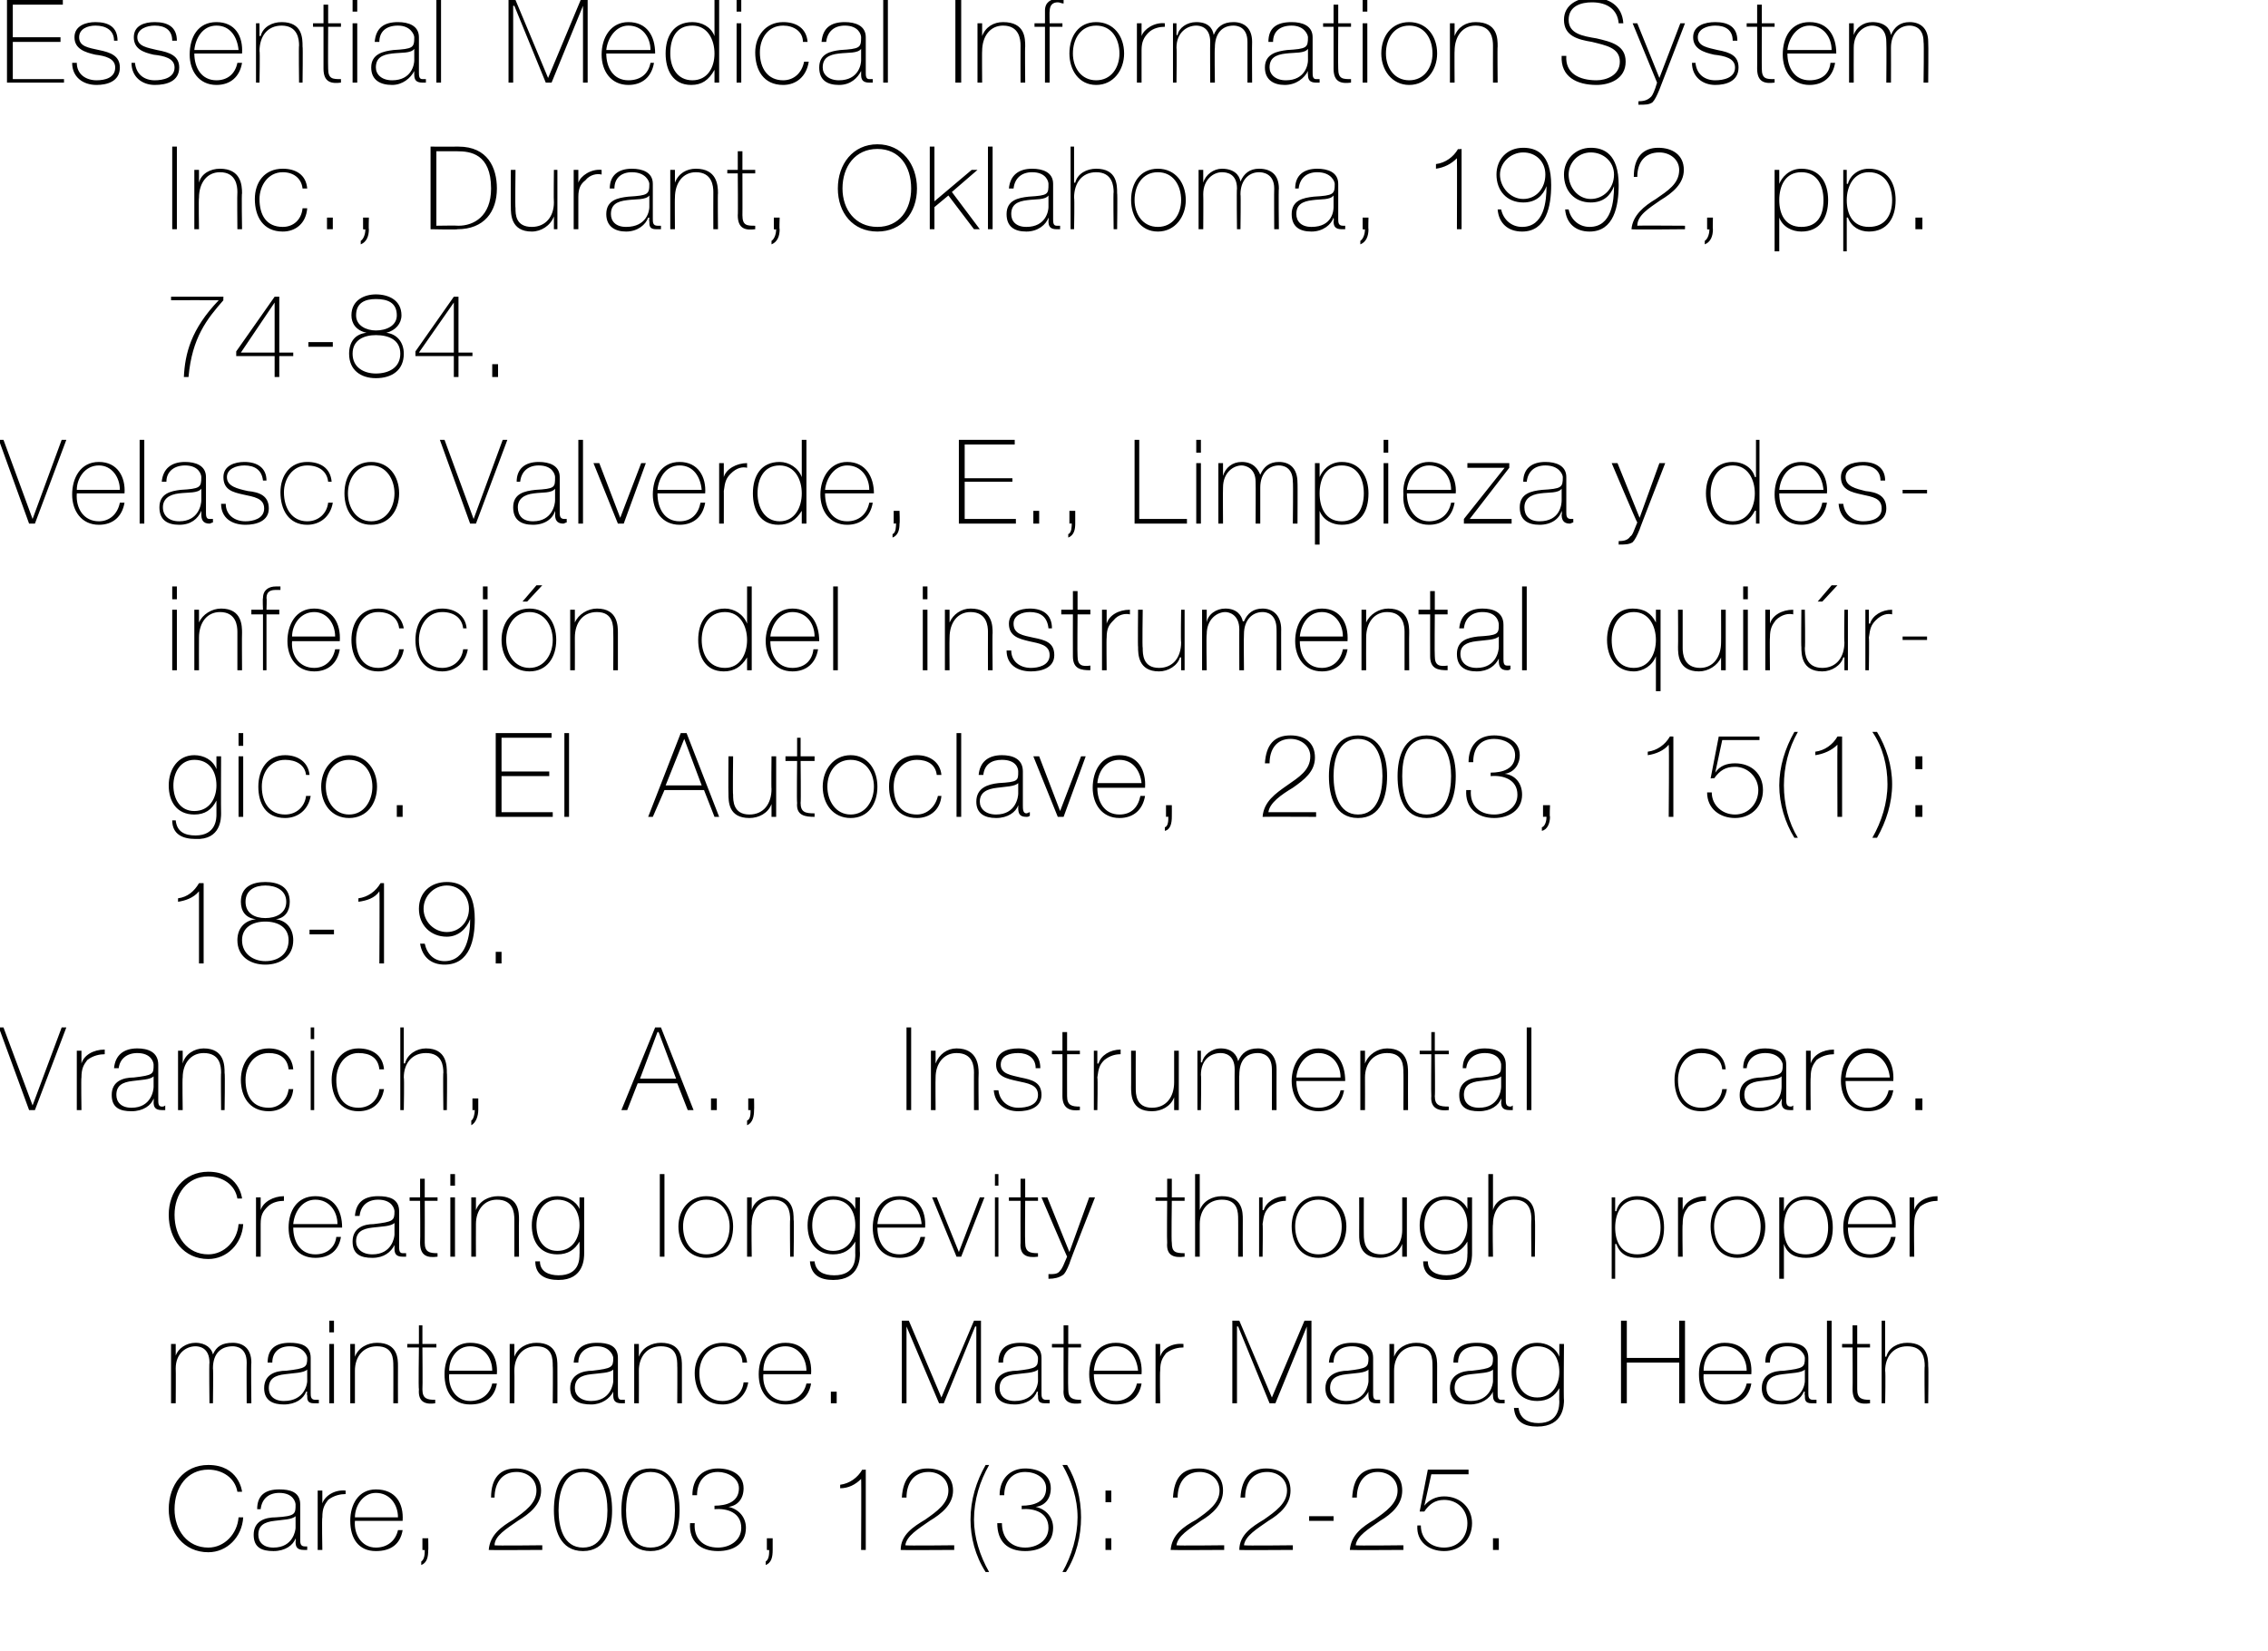
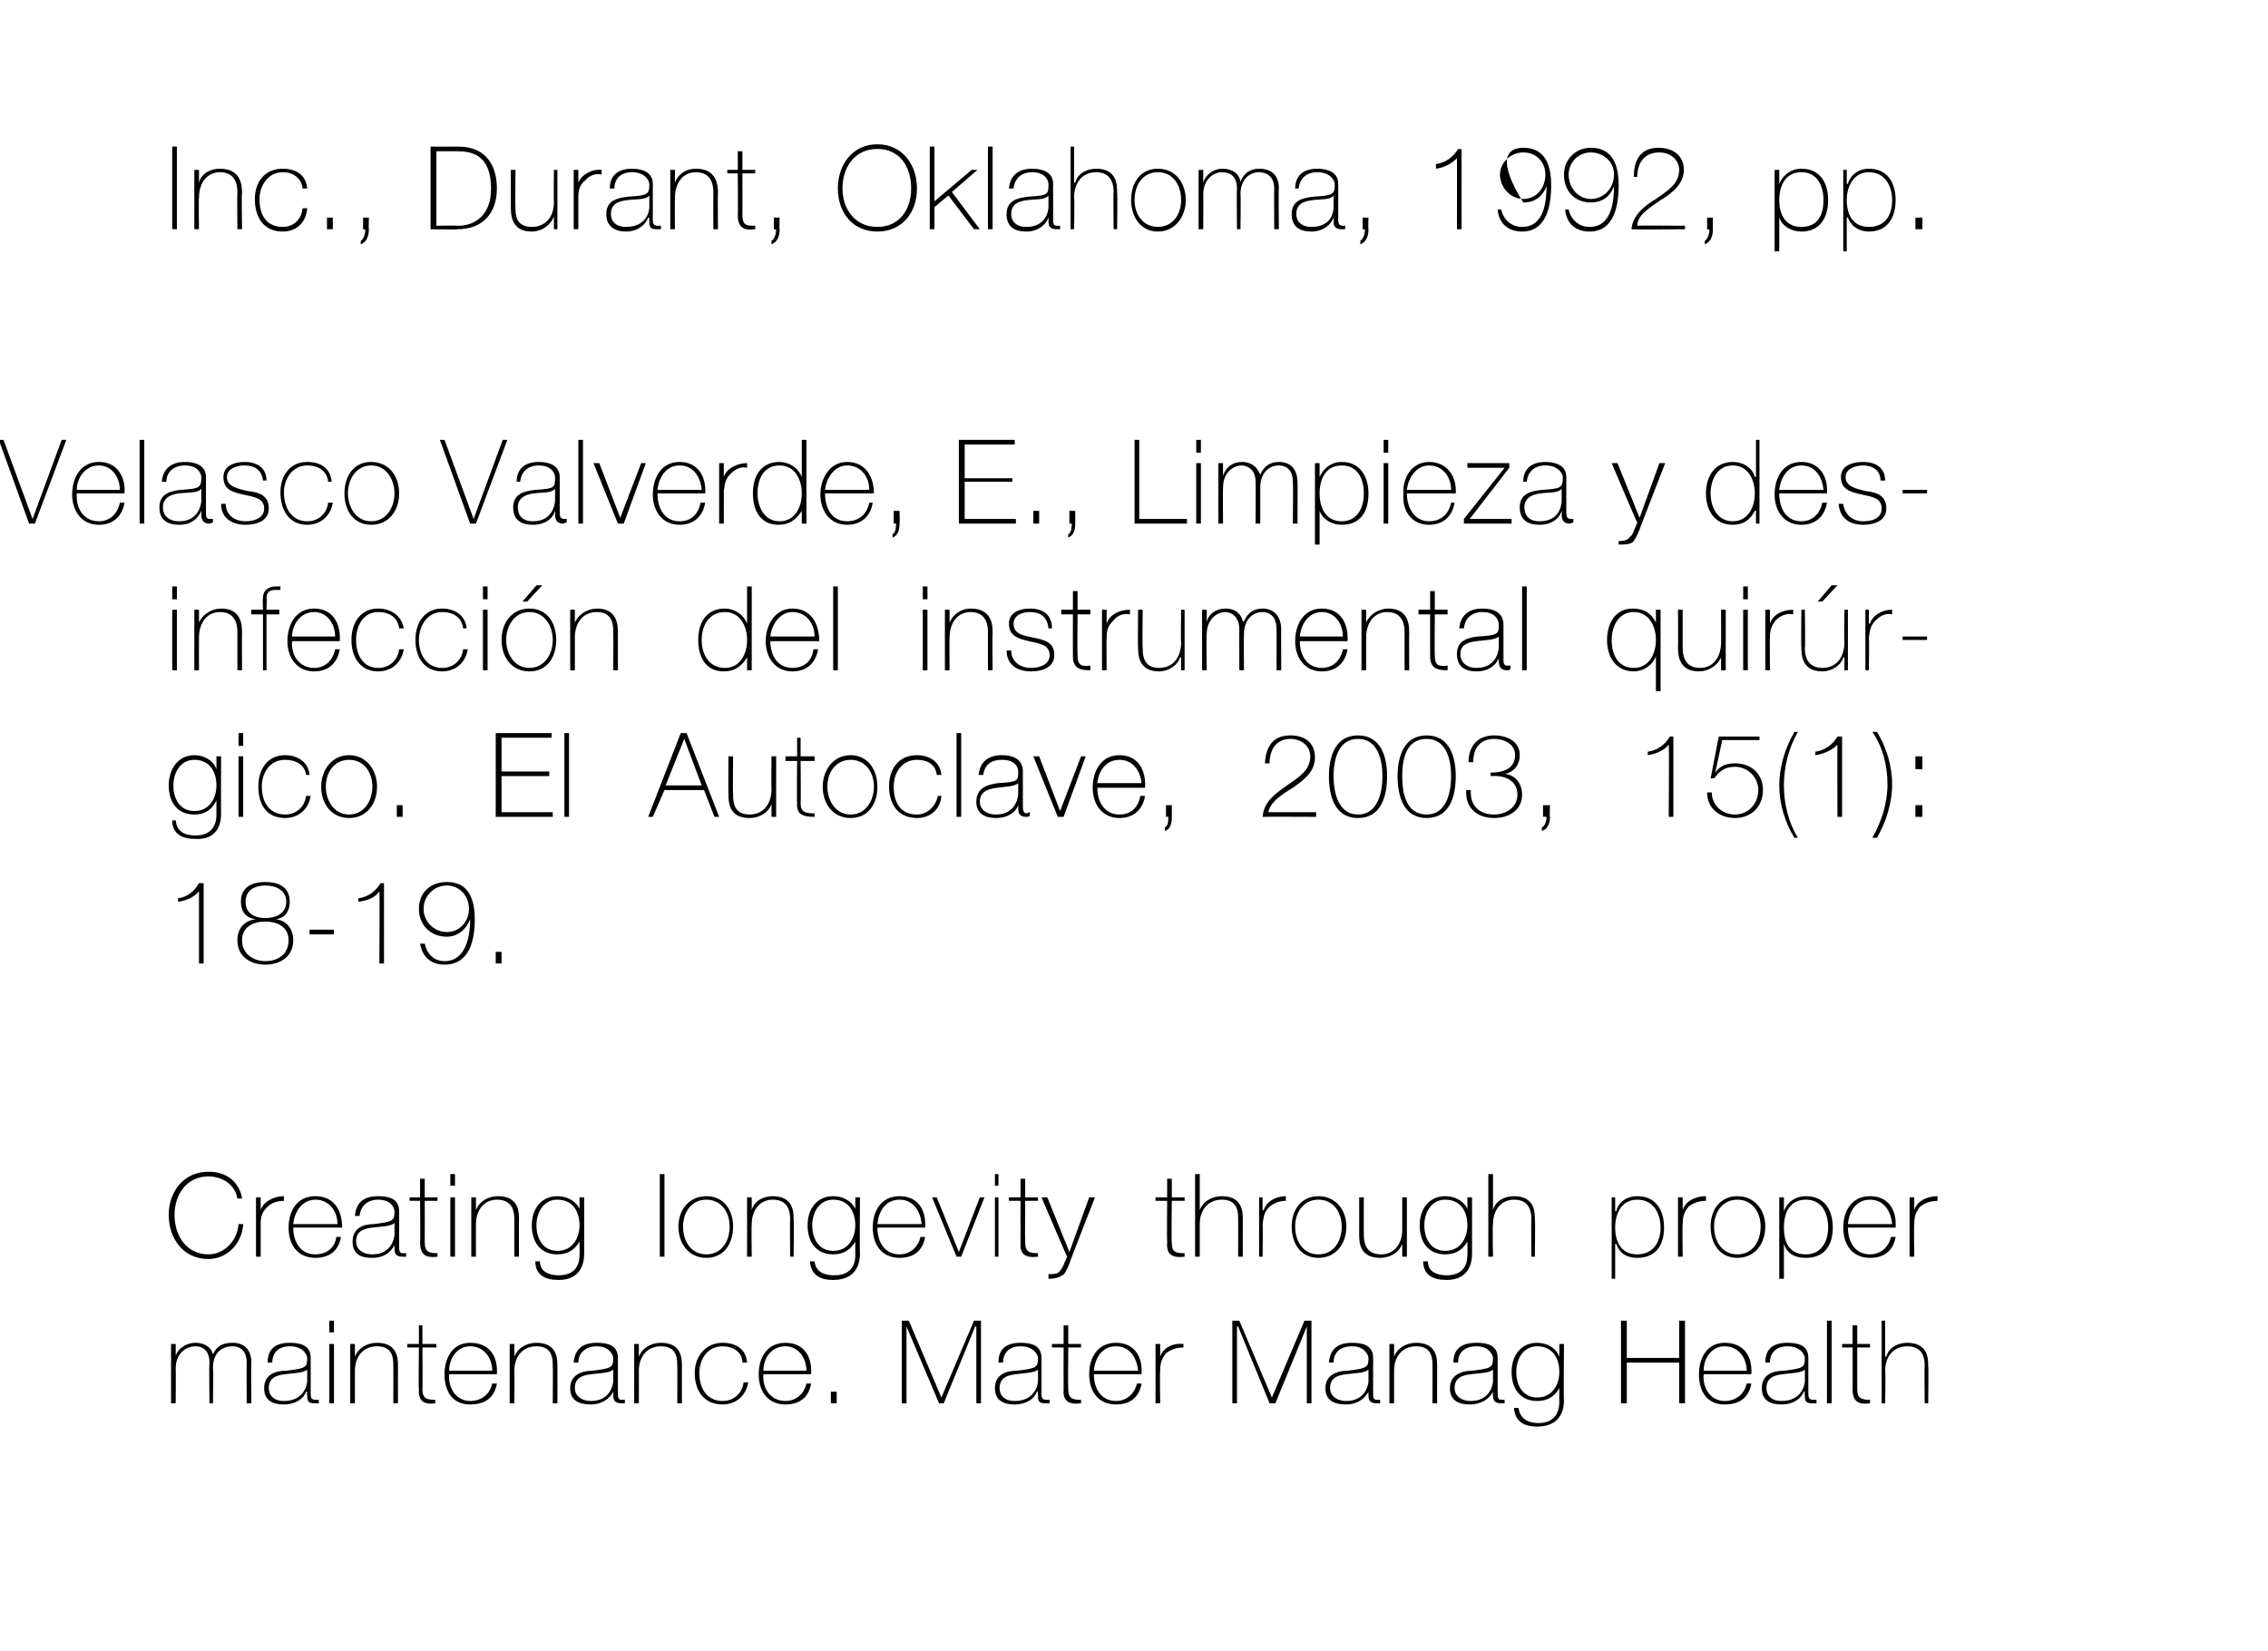
<svg xmlns="http://www.w3.org/2000/svg" version="1.1" width="194.9px" height="141.9px" viewBox="0 0 194.9 141.9">
  <desc>Essential Medical Information System Inc Durant Oklahoma 1992 pp 74-84 Velasco Valverde E Limpieza y desinf</desc>
  <defs />
  <g id="Polygon30268">
-     <path d="M 20.4 128.2 C 20.2 127 19.1 126.3 17.9 126.3 C 16.1 126.3 15 127.8 15 129.7 C 15 131.5 16.1 133 17.9 133 C 19.3 133 20.4 131.8 20.5 130.4 C 20.5 130.4 20.9 130.4 20.9 130.4 C 20.8 132.1 19.5 133.4 17.9 133.4 C 15.8 133.4 14.5 131.7 14.5 129.7 C 14.5 127.6 15.8 125.9 17.9 125.9 C 20.5 125.9 20.8 128.1 20.8 128.2 C 20.8 128.2 20.4 128.2 20.4 128.2 Z M 25.4 130.3 C 25.1 130.6 24.3 130.6 23.6 130.7 C 22.7 130.8 22.2 131.1 22.2 131.9 C 22.2 132.5 22.6 133 23.5 133 C 25.2 133 25.4 131.5 25.4 131.3 C 25.4 131.3 25.4 130.3 25.4 130.3 Z M 25.8 132.3 C 25.8 132.6 25.8 132.9 26.2 132.9 C 26.2 132.9 26.3 132.9 26.4 132.9 C 26.4 132.9 26.4 133.2 26.4 133.2 C 26.3 133.2 26.2 133.2 26.1 133.2 C 25.5 133.2 25.4 132.9 25.4 132.5 C 25.43 132.48 25.4 132.2 25.4 132.2 C 25.4 132.2 25.41 132.21 25.4 132.2 C 25.2 132.8 24.5 133.3 23.5 133.3 C 22.5 133.3 21.8 133 21.8 131.9 C 21.8 130.7 22.8 130.4 23.7 130.4 C 25.4 130.3 25.4 130.1 25.4 129.3 C 25.4 129.1 25.2 128.3 24 128.3 C 23.1 128.3 22.5 128.8 22.4 129.7 C 22.4 129.7 22.1 129.7 22.1 129.7 C 22.1 128.5 22.8 128 24 128 C 24.9 128 25.8 128.2 25.8 129.3 C 25.8 129.3 25.8 132.3 25.8 132.3 Z M 27.7 129.2 C 27.7 129.2 27.68 129.23 27.7 129.2 C 27.9 128.6 28.7 128 29.7 128.1 C 29.7 128.1 29.7 128.4 29.7 128.4 C 29.3 128.4 28.7 128.5 28.2 128.9 C 27.9 129.3 27.7 129.6 27.7 130.4 C 27.65 130.42 27.7 133.2 27.7 133.2 L 27.3 133.2 L 27.3 128.1 L 27.7 128.1 L 27.7 129.2 Z M 30.5 130.7 C 30.4 131.9 31.1 133 32.3 133 C 33.3 133 34 132.4 34.2 131.5 C 34.2 131.5 34.6 131.5 34.6 131.5 C 34.4 132.7 33.6 133.3 32.3 133.3 C 30.8 133.3 30.1 132.2 30.1 130.7 C 30.1 129.3 30.8 128 32.3 128 C 34 128 34.7 129.2 34.6 130.7 C 34.6 130.7 30.5 130.7 30.5 130.7 Z M 34.2 130.4 C 34.2 129.3 33.5 128.3 32.3 128.3 C 31.2 128.3 30.5 129.4 30.5 130.4 C 30.5 130.4 34.2 130.4 34.2 130.4 Z M 36.2 134.2 C 36.5 134 36.5 133.5 36.5 133.2 C 36.52 133.23 36.3 133.2 36.3 133.2 L 36.3 132.2 L 36.8 132.2 C 36.8 132.2 36.82 133.23 36.8 133.2 C 36.8 133.8 36.7 134.3 36.2 134.5 C 36.2 134.5 36.2 134.2 36.2 134.2 Z M 46.6 132.8 L 46.6 133.2 C 46.6 133.2 41.98 133.23 42 133.2 C 42.1 131.9 43.1 131.2 44.1 130.6 C 45.1 129.9 46.1 129.2 46.1 128.1 C 46.1 127.1 45.3 126.5 44.4 126.5 C 43.1 126.5 42.5 127.5 42.5 128.7 C 42.5 128.7 42.2 128.7 42.2 128.7 C 42.2 127 43 126.2 44.3 126.2 C 45.5 126.2 46.5 126.8 46.5 128.1 C 46.5 129.3 45.5 130.1 44.5 130.7 C 43.5 131.4 42.5 132 42.5 132.8 C 42.46 132.85 46.6 132.8 46.6 132.8 Z M 47.6 129.8 C 47.6 128.1 48.1 126.2 50.1 126.2 C 52.1 126.2 52.6 128.1 52.6 129.8 C 52.6 131.4 52.1 133.3 50.1 133.3 C 48.1 133.3 47.6 131.4 47.6 129.8 Z M 52.2 129.8 C 52.2 128.4 51.8 126.5 50.1 126.5 C 48.4 126.5 48 128.4 48 129.8 C 48 131.2 48.4 133 50.1 133 C 51.8 133 52.2 131.2 52.2 129.8 Z M 53.4 129.8 C 53.4 128.1 53.9 126.2 55.9 126.2 C 57.9 126.2 58.4 128.1 58.4 129.8 C 58.4 131.4 57.9 133.3 55.9 133.3 C 53.9 133.3 53.4 131.4 53.4 129.8 Z M 58 129.8 C 58 128.4 57.7 126.5 55.9 126.5 C 54.2 126.5 53.8 128.4 53.8 129.8 C 53.8 131.2 54.2 133 55.9 133 C 57.7 133 58 131.2 58 129.8 Z M 59.7 130.9 C 59.6 132.2 60.4 133 61.7 133 C 62.7 133 63.7 132.4 63.7 131.3 C 63.7 130 62.5 129.6 61.4 129.7 C 61.4 129.7 61.4 129.4 61.4 129.4 C 62.4 129.4 63.5 129.1 63.5 127.9 C 63.5 127 62.5 126.5 61.7 126.5 C 60.5 126.5 59.9 127.4 59.9 128.5 C 59.9 128.5 59.5 128.5 59.5 128.5 C 59.5 127.1 60.3 126.2 61.7 126.2 C 62.8 126.2 63.9 126.7 63.9 127.9 C 63.9 128.8 63.4 129.4 62.6 129.5 C 62.6 129.5 62.6 129.5 62.6 129.5 C 63.5 129.7 64.1 130.4 64.1 131.3 C 64.1 132.7 63 133.3 61.7 133.3 C 60.2 133.3 59.2 132.5 59.3 130.9 C 59.3 130.9 59.7 130.9 59.7 130.9 Z M 65.8 134.2 C 66.1 134 66.1 133.5 66.1 133.2 C 66.1 133.23 65.9 133.2 65.9 133.2 L 65.9 132.2 L 66.4 132.2 C 66.4 132.2 66.4 133.23 66.4 133.2 C 66.4 133.8 66.3 134.3 65.8 134.5 C 65.8 134.5 65.8 134.2 65.8 134.2 Z M 74.4 133.2 L 74 133.2 C 74 133.2 74.03 127.07 74 127.1 C 73.5 127.6 72.9 127.9 72.2 127.9 C 72.2 127.9 72.2 127.6 72.2 127.6 C 73 127.5 73.7 127 74.1 126.3 C 74.07 126.33 74.4 126.3 74.4 126.3 L 74.4 133.2 Z M 82 132.8 L 82 133.2 C 82 133.2 77.37 133.23 77.4 133.2 C 77.4 131.9 78.5 131.2 79.5 130.6 C 80.5 129.9 81.5 129.2 81.5 128.1 C 81.5 127.1 80.7 126.5 79.8 126.5 C 78.5 126.5 77.9 127.5 77.9 128.7 C 77.9 128.7 77.5 128.7 77.5 128.7 C 77.6 127 78.4 126.2 79.7 126.2 C 80.9 126.2 81.9 126.8 81.9 128.1 C 81.9 129.3 80.9 130.1 79.9 130.7 C 78.9 131.4 77.9 132 77.8 132.8 C 77.85 132.85 82 132.8 82 132.8 Z M 84.7 135.1 C 83.8 133.7 83.4 132.1 83.4 130.6 C 83.4 128.9 83.9 127.3 84.7 125.9 C 84.7 125.9 85 125.9 85 125.9 C 84.2 127.3 83.7 128.9 83.7 130.6 C 83.7 132.1 84.2 133.7 85 135.1 C 85 135.1 84.7 135.1 84.7 135.1 Z M 86.1 130.9 C 86.1 132.2 86.9 133 88.1 133 C 89.1 133 90.1 132.4 90.1 131.3 C 90.1 130 88.9 129.6 87.8 129.7 C 87.8 129.7 87.8 129.4 87.8 129.4 C 88.8 129.4 89.9 129.1 89.9 127.9 C 89.9 127 89 126.5 88.1 126.5 C 86.9 126.5 86.3 127.4 86.3 128.5 C 86.3 128.5 85.9 128.5 85.9 128.5 C 85.9 127.1 86.8 126.2 88.1 126.2 C 89.2 126.2 90.3 126.7 90.3 127.9 C 90.3 128.8 89.8 129.4 89 129.5 C 89 129.5 89 129.5 89 129.5 C 89.9 129.7 90.5 130.4 90.5 131.3 C 90.5 132.7 89.4 133.3 88.1 133.3 C 86.6 133.3 85.7 132.5 85.7 130.9 C 85.7 130.9 86.1 130.9 86.1 130.9 Z M 91.7 125.9 C 92.5 127.2 92.9 128.8 92.9 130.4 C 92.9 132 92.5 133.7 91.6 135.1 C 91.6 135.1 91.3 135.1 91.3 135.1 C 92.1 133.7 92.6 132 92.6 130.4 C 92.6 128.8 92.1 127.3 91.3 125.9 C 91.3 125.9 91.7 125.9 91.7 125.9 Z M 95.5 128.1 L 95.5 129.1 L 95 129.1 L 95 128.1 L 95.5 128.1 Z M 95 133.2 L 95 132.2 L 95.5 132.2 L 95.5 133.2 L 95 133.2 Z M 105.2 132.8 L 105.2 133.2 C 105.2 133.2 100.65 133.23 100.6 133.2 C 100.7 131.9 101.7 131.2 102.8 130.6 C 103.8 129.9 104.8 129.2 104.8 128.1 C 104.8 127.1 104 126.5 103.1 126.5 C 101.8 126.5 101.2 127.5 101.2 128.7 C 101.2 128.7 100.8 128.7 100.8 128.7 C 100.9 127 101.6 126.2 103 126.2 C 104.2 126.2 105.1 126.8 105.1 128.1 C 105.1 129.3 104.2 130.1 103.2 130.7 C 102.2 131.4 101.2 132 101.1 132.8 C 101.13 132.85 105.2 132.8 105.2 132.8 Z M 111.1 132.8 L 111.1 133.2 C 111.1 133.2 106.46 133.23 106.5 133.2 C 106.5 131.9 107.6 131.2 108.6 130.6 C 109.6 129.9 110.6 129.2 110.6 128.1 C 110.6 127.1 109.8 126.5 108.9 126.5 C 107.6 126.5 107 127.5 107 128.7 C 107 128.7 106.6 128.7 106.6 128.7 C 106.7 127 107.5 126.2 108.8 126.2 C 110 126.2 110.9 126.8 110.9 128.1 C 110.9 129.3 110 130.1 109 130.7 C 108 131.4 107 132 106.9 132.8 C 106.94 132.85 111.1 132.8 111.1 132.8 Z M 112.5 130.7 L 112.5 130.3 L 114.6 130.3 L 114.6 130.7 L 112.5 130.7 Z M 120.6 132.8 L 120.6 133.2 C 120.6 133.2 116.04 133.23 116 133.2 C 116.1 131.9 117.1 131.2 118.1 130.6 C 119.1 129.9 120.1 129.2 120.1 128.1 C 120.1 127.1 119.3 126.5 118.4 126.5 C 117.2 126.5 116.6 127.5 116.6 128.7 C 116.6 128.7 116.2 128.7 116.2 128.7 C 116.3 127 117 126.2 118.4 126.2 C 119.6 126.2 120.5 126.8 120.5 128.1 C 120.5 129.3 119.6 130.1 118.6 130.7 C 117.6 131.4 116.6 132 116.5 132.8 C 116.52 132.85 120.6 132.8 120.6 132.8 Z M 122.7 126.3 L 126.2 126.3 L 126.2 126.7 L 123 126.7 L 122.4 129.4 C 122.4 129.4 122.42 129.43 122.4 129.4 C 122.8 128.9 123.4 128.6 124.1 128.6 C 125.5 128.6 126.5 129.6 126.5 130.9 C 126.5 132.3 125.5 133.3 124.1 133.3 C 122.8 133.3 121.7 132.5 121.8 131.1 C 121.8 131.1 122.1 131.1 122.1 131.1 C 122.1 132.3 123 133 124.1 133 C 125.3 133 126.1 132.1 126.1 130.9 C 126.1 129.8 125.3 128.9 124.1 128.9 C 123.3 128.9 122.8 129.3 122.4 129.9 C 122.36 129.9 122 129.9 122 129.9 L 122.7 126.3 Z M 128.3 133.2 L 128.3 132.2 L 128.8 132.2 L 128.8 133.2 L 128.3 133.2 Z " stroke="none" fill="#000" />
-   </g>
+     </g>
  <g id="Polygon30267">
    <path d="M 14.7 115.5 L 15.1 115.5 L 15.1 116.5 C 15.1 116.5 15.14 116.53 15.1 116.5 C 15.3 115.9 16 115.4 16.8 115.4 C 17.7 115.4 18.2 115.9 18.3 116.4 C 18.3 116.4 18.3 116.4 18.3 116.4 C 18.6 115.7 19.1 115.4 20 115.4 C 20.9 115.4 21.6 115.9 21.6 117.1 C 21.56 117.11 21.6 120.6 21.6 120.6 L 21.2 120.6 C 21.2 120.6 21.18 117.1 21.2 117.1 C 21.2 115.8 20.3 115.7 20 115.7 C 19 115.7 18.3 116.3 18.3 117.6 C 18.34 117.58 18.3 120.6 18.3 120.6 L 18 120.6 C 18 120.6 17.96 117.1 18 117.1 C 18 115.8 17.1 115.7 16.8 115.7 C 16 115.7 15.1 116.3 15.1 117.6 C 15.12 117.58 15.1 120.6 15.1 120.6 L 14.7 120.6 L 14.7 115.5 Z M 26.4 117.7 C 26.1 118 25.2 118 24.5 118.1 C 23.6 118.2 23.1 118.5 23.1 119.3 C 23.1 119.9 23.5 120.4 24.4 120.4 C 26.2 120.4 26.4 118.9 26.4 118.7 C 26.4 118.7 26.4 117.7 26.4 117.7 Z M 26.7 119.7 C 26.7 120 26.7 120.3 27.1 120.3 C 27.1 120.3 27.2 120.3 27.4 120.3 C 27.4 120.3 27.4 120.6 27.4 120.6 C 27.2 120.6 27.1 120.6 27 120.6 C 26.4 120.6 26.4 120.3 26.4 119.9 C 26.35 119.87 26.4 119.6 26.4 119.6 C 26.4 119.6 26.33 119.6 26.3 119.6 C 26.1 120.2 25.4 120.7 24.4 120.7 C 23.5 120.7 22.7 120.4 22.7 119.3 C 22.7 118.1 23.7 117.8 24.6 117.8 C 26.3 117.6 26.4 117.5 26.4 116.7 C 26.4 116.5 26.1 115.7 24.9 115.7 C 24 115.7 23.4 116.2 23.4 117.1 C 23.4 117.1 23 117.1 23 117.1 C 23 115.9 23.7 115.4 24.9 115.4 C 25.8 115.4 26.7 115.6 26.7 116.7 C 26.7 116.7 26.7 119.7 26.7 119.7 Z M 28.3 120.6 L 28.3 115.5 L 28.7 115.5 L 28.7 120.6 L 28.3 120.6 Z M 28.3 114.5 L 28.3 113.5 L 28.7 113.5 L 28.7 114.5 L 28.3 114.5 Z M 30.1 115.5 L 30.5 115.5 L 30.5 116.6 C 30.5 116.6 30.52 116.58 30.5 116.6 C 30.8 115.8 31.6 115.4 32.4 115.4 C 34.2 115.4 34.2 116.8 34.2 117.4 C 34.19 117.44 34.2 120.6 34.2 120.6 L 33.8 120.6 C 33.8 120.6 33.81 117.37 33.8 117.4 C 33.8 116.8 33.8 115.7 32.4 115.7 C 31.2 115.7 30.5 116.6 30.5 117.8 C 30.5 117.84 30.5 120.6 30.5 120.6 L 30.1 120.6 L 30.1 115.5 Z M 37.5 115.8 L 36.3 115.8 C 36.3 115.8 36.33 119.4 36.3 119.4 C 36.3 120.2 36.7 120.3 37.4 120.3 C 37.4 120.3 37.4 120.6 37.4 120.6 C 36.7 120.7 35.9 120.6 36 119.4 C 35.95 119.4 36 115.8 36 115.8 L 35 115.8 L 35 115.5 L 36 115.5 L 36 113.9 L 36.3 113.9 L 36.3 115.5 L 37.5 115.5 L 37.5 115.8 Z M 38.6 118.1 C 38.5 119.3 39.2 120.4 40.4 120.4 C 41.4 120.4 42.1 119.8 42.3 118.9 C 42.3 118.9 42.7 118.9 42.7 118.9 C 42.5 120.1 41.7 120.7 40.4 120.7 C 38.9 120.7 38.2 119.6 38.2 118.1 C 38.2 116.7 38.9 115.4 40.4 115.4 C 42.1 115.4 42.8 116.6 42.7 118.1 C 42.7 118.1 38.6 118.1 38.6 118.1 Z M 42.3 117.8 C 42.3 116.7 41.6 115.7 40.4 115.7 C 39.3 115.7 38.6 116.7 38.6 117.8 C 38.6 117.8 42.3 117.8 42.3 117.8 Z M 43.8 115.5 L 44.2 115.5 L 44.2 116.6 C 44.2 116.6 44.24 116.58 44.2 116.6 C 44.5 115.8 45.3 115.4 46.1 115.4 C 47.9 115.4 47.9 116.8 47.9 117.4 C 47.91 117.44 47.9 120.6 47.9 120.6 L 47.5 120.6 C 47.5 120.6 47.53 117.37 47.5 117.4 C 47.5 116.8 47.5 115.7 46.1 115.7 C 44.9 115.7 44.2 116.6 44.2 117.8 C 44.22 117.84 44.2 120.6 44.2 120.6 L 43.8 120.6 L 43.8 115.5 Z M 52.7 117.7 C 52.4 118 51.6 118 50.8 118.1 C 49.9 118.2 49.4 118.5 49.4 119.3 C 49.4 119.9 49.9 120.4 50.8 120.4 C 52.5 120.4 52.7 118.9 52.7 118.7 C 52.7 118.7 52.7 117.7 52.7 117.7 Z M 53.1 119.7 C 53.1 120 53.1 120.3 53.4 120.3 C 53.5 120.3 53.6 120.3 53.7 120.3 C 53.7 120.3 53.7 120.6 53.7 120.6 C 53.6 120.6 53.5 120.6 53.4 120.6 C 52.8 120.6 52.7 120.3 52.7 119.9 C 52.69 119.87 52.7 119.6 52.7 119.6 C 52.7 119.6 52.67 119.6 52.7 119.6 C 52.4 120.2 51.7 120.7 50.8 120.7 C 49.8 120.7 49 120.4 49 119.3 C 49 118.1 50.1 117.8 50.9 117.8 C 52.6 117.6 52.7 117.5 52.7 116.7 C 52.7 116.5 52.4 115.7 51.3 115.7 C 50.4 115.7 49.7 116.2 49.7 117.1 C 49.7 117.1 49.3 117.1 49.3 117.1 C 49.4 115.9 50.1 115.4 51.3 115.4 C 52.2 115.4 53.1 115.6 53.1 116.7 C 53.1 116.7 53.1 119.7 53.1 119.7 Z M 54.5 115.5 L 54.9 115.5 L 54.9 116.6 C 54.9 116.6 54.93 116.58 54.9 116.6 C 55.2 115.8 56 115.4 56.8 115.4 C 58.6 115.4 58.6 116.8 58.6 117.4 C 58.6 117.44 58.6 120.6 58.6 120.6 L 58.2 120.6 C 58.2 120.6 58.22 117.37 58.2 117.4 C 58.2 116.8 58.2 115.7 56.8 115.7 C 55.6 115.7 54.9 116.6 54.9 117.8 C 54.91 117.84 54.9 120.6 54.9 120.6 L 54.5 120.6 L 54.5 115.5 Z M 63.8 117.1 C 63.8 116.2 63 115.7 62.1 115.7 C 60.8 115.7 60.1 116.8 60.1 118 C 60.1 119.4 60.8 120.4 62.1 120.4 C 63.1 120.4 63.8 119.7 63.9 118.8 C 63.9 118.8 64.3 118.8 64.3 118.8 C 64.1 120 63.2 120.7 62.1 120.7 C 60.4 120.7 59.7 119.4 59.7 118 C 59.7 116.6 60.6 115.4 62.1 115.4 C 63.2 115.4 64.1 115.9 64.2 117.1 C 64.2 117.1 63.8 117.1 63.8 117.1 Z M 65.6 118.1 C 65.5 119.3 66.2 120.4 67.5 120.4 C 68.4 120.4 69.1 119.8 69.3 118.9 C 69.3 118.9 69.7 118.9 69.7 118.9 C 69.5 120.1 68.7 120.7 67.5 120.7 C 66 120.7 65.2 119.6 65.2 118.1 C 65.2 116.7 65.9 115.4 67.5 115.4 C 69.1 115.4 69.8 116.6 69.7 118.1 C 69.7 118.1 65.6 118.1 65.6 118.1 Z M 69.3 117.8 C 69.3 116.7 68.6 115.7 67.5 115.7 C 66.3 115.7 65.6 116.7 65.6 117.8 C 65.6 117.8 69.3 117.8 69.3 117.8 Z M 71.4 120.6 L 71.4 119.6 L 71.9 119.6 L 71.9 120.6 L 71.4 120.6 Z M 77.5 113.5 L 78.1 113.5 L 80.9 120.1 L 80.9 120.1 L 83.7 113.5 L 84.3 113.5 L 84.3 120.6 L 83.9 120.6 L 83.9 114 L 83.8 114 L 81.1 120.6 L 80.7 120.6 L 77.9 114 L 77.9 114 L 77.9 120.6 L 77.5 120.6 L 77.5 113.5 Z M 89.2 117.7 C 88.9 118 88 118 87.3 118.1 C 86.4 118.2 85.9 118.5 85.9 119.3 C 85.9 119.9 86.3 120.4 87.2 120.4 C 89 120.4 89.2 118.9 89.2 118.7 C 89.2 118.7 89.2 117.7 89.2 117.7 Z M 89.5 119.7 C 89.5 120 89.5 120.3 89.9 120.3 C 89.9 120.3 90 120.3 90.2 120.3 C 90.2 120.3 90.2 120.6 90.2 120.6 C 90 120.6 89.9 120.6 89.8 120.6 C 89.2 120.6 89.2 120.3 89.2 119.9 C 89.16 119.87 89.2 119.6 89.2 119.6 C 89.2 119.6 89.14 119.6 89.1 119.6 C 88.9 120.2 88.2 120.7 87.2 120.7 C 86.3 120.7 85.5 120.4 85.5 119.3 C 85.5 118.1 86.5 117.8 87.4 117.8 C 89.1 117.6 89.2 117.5 89.2 116.7 C 89.2 116.5 88.9 115.7 87.7 115.7 C 86.8 115.7 86.2 116.2 86.2 117.1 C 86.2 117.1 85.8 117.1 85.8 117.1 C 85.8 115.9 86.5 115.4 87.7 115.4 C 88.6 115.4 89.5 115.6 89.5 116.7 C 89.5 116.7 89.5 119.7 89.5 119.7 Z M 92.9 115.8 L 91.8 115.8 C 91.8 115.8 91.77 119.4 91.8 119.4 C 91.8 120.2 92.2 120.3 92.9 120.3 C 92.9 120.3 92.9 120.6 92.9 120.6 C 92.1 120.7 91.3 120.6 91.4 119.4 C 91.39 119.4 91.4 115.8 91.4 115.8 L 90.4 115.8 L 90.4 115.5 L 91.4 115.5 L 91.4 113.9 L 91.8 113.9 L 91.8 115.5 L 92.9 115.5 L 92.9 115.8 Z M 94 118.1 C 94 119.3 94.6 120.4 95.9 120.4 C 96.8 120.4 97.5 119.8 97.7 118.9 C 97.7 118.9 98.1 118.9 98.1 118.9 C 97.9 120.1 97.1 120.7 95.9 120.7 C 94.4 120.7 93.6 119.6 93.6 118.1 C 93.6 116.7 94.3 115.4 95.9 115.4 C 97.5 115.4 98.2 116.6 98.1 118.1 C 98.1 118.1 94 118.1 94 118.1 Z M 97.8 117.8 C 97.7 116.7 97.1 115.7 95.9 115.7 C 94.7 115.7 94.1 116.7 94 117.8 C 94 117.8 97.8 117.8 97.8 117.8 Z M 99.7 116.6 C 99.7 116.6 99.69 116.62 99.7 116.6 C 99.9 115.9 100.7 115.4 101.7 115.5 C 101.7 115.5 101.7 115.8 101.7 115.8 C 101.3 115.8 100.7 115.9 100.2 116.3 C 99.9 116.7 99.7 117 99.7 117.8 C 99.66 117.81 99.7 120.6 99.7 120.6 L 99.3 120.6 L 99.3 115.5 L 99.7 115.5 L 99.7 116.6 Z M 105.9 113.5 L 106.5 113.5 L 109.3 120.1 L 109.3 120.1 L 112.1 113.5 L 112.7 113.5 L 112.7 120.6 L 112.3 120.6 L 112.3 114 L 112.3 114 L 109.6 120.6 L 109.1 120.6 L 106.4 114 L 106.3 114 L 106.3 120.6 L 105.9 120.6 L 105.9 113.5 Z M 117.6 117.7 C 117.3 118 116.5 118 115.7 118.1 C 114.8 118.2 114.3 118.5 114.3 119.3 C 114.3 119.9 114.8 120.4 115.7 120.4 C 117.4 120.4 117.6 118.9 117.6 118.7 C 117.6 118.7 117.6 117.7 117.6 117.7 Z M 118 119.7 C 118 120 118 120.3 118.3 120.3 C 118.4 120.3 118.5 120.3 118.6 120.3 C 118.6 120.3 118.6 120.6 118.6 120.6 C 118.5 120.6 118.4 120.6 118.3 120.6 C 117.7 120.6 117.6 120.3 117.6 119.9 C 117.58 119.87 117.6 119.6 117.6 119.6 C 117.6 119.6 117.56 119.6 117.6 119.6 C 117.3 120.2 116.6 120.7 115.7 120.7 C 114.7 120.7 113.9 120.4 113.9 119.3 C 113.9 118.1 115 117.8 115.8 117.8 C 117.5 117.6 117.6 117.5 117.6 116.7 C 117.6 116.5 117.3 115.7 116.2 115.7 C 115.2 115.7 114.6 116.2 114.6 117.1 C 114.6 117.1 114.2 117.1 114.2 117.1 C 114.3 115.9 115 115.4 116.2 115.4 C 117.1 115.4 118 115.6 118 116.7 C 118 116.7 118 119.7 118 119.7 Z M 119.4 115.5 L 119.8 115.5 L 119.8 116.6 C 119.8 116.6 119.82 116.58 119.8 116.6 C 120.1 115.8 120.9 115.4 121.7 115.4 C 123.5 115.4 123.5 116.8 123.5 117.4 C 123.49 117.44 123.5 120.6 123.5 120.6 L 123.1 120.6 C 123.1 120.6 123.11 117.37 123.1 117.4 C 123.1 116.8 123.1 115.7 121.7 115.7 C 120.5 115.7 119.8 116.6 119.8 117.8 C 119.8 117.84 119.8 120.6 119.8 120.6 L 119.4 120.6 L 119.4 115.5 Z M 128.3 117.7 C 128 118 127.2 118 126.4 118.1 C 125.5 118.2 125 118.5 125 119.3 C 125 119.9 125.5 120.4 126.4 120.4 C 128.1 120.4 128.3 118.9 128.3 118.7 C 128.3 118.7 128.3 117.7 128.3 117.7 Z M 128.7 119.7 C 128.7 120 128.7 120.3 129 120.3 C 129.1 120.3 129.2 120.3 129.3 120.3 C 129.3 120.3 129.3 120.6 129.3 120.6 C 129.2 120.6 129.1 120.6 129 120.6 C 128.4 120.6 128.3 120.3 128.3 119.9 C 128.27 119.87 128.3 119.6 128.3 119.6 C 128.3 119.6 128.25 119.6 128.3 119.6 C 128 120.2 127.3 120.7 126.3 120.7 C 125.4 120.7 124.6 120.4 124.6 119.3 C 124.6 118.1 125.7 117.8 126.5 117.8 C 128.2 117.6 128.3 117.5 128.3 116.7 C 128.3 116.5 128 115.7 126.9 115.7 C 125.9 115.7 125.3 116.2 125.3 117.1 C 125.3 117.1 124.9 117.1 124.9 117.1 C 124.9 115.9 125.6 115.4 126.9 115.4 C 127.8 115.4 128.7 115.6 128.7 116.7 C 128.7 116.7 128.7 119.7 128.7 119.7 Z M 130.3 117.9 C 130.3 119.1 130.9 120.1 132.1 120.1 C 133.4 120.1 134 119 134 117.9 C 134 116.7 133.4 115.7 132.1 115.7 C 130.9 115.7 130.3 116.8 130.3 117.9 Z M 134.4 115.5 C 134.4 115.5 134.36 120.35 134.4 120.3 C 134.4 120.7 134.4 122.6 132.1 122.6 C 131 122.6 130.2 122.2 130.1 121 C 130.1 121 130.5 121 130.5 121 C 130.6 121.9 131.3 122.3 132.2 122.3 C 134 122.3 134 120.8 134 120.4 C 133.98 120.44 134 119.3 134 119.3 C 134 119.3 133.96 119.26 134 119.3 C 133.6 120 133 120.4 132.1 120.4 C 130.6 120.4 129.9 119.3 129.9 117.9 C 129.9 116.5 130.7 115.4 132.1 115.4 C 132.9 115.4 133.7 115.8 134 116.6 C 133.96 116.55 134 116.6 134 116.6 L 134 115.5 L 134.4 115.5 Z M 139.8 117.1 L 139.8 120.6 L 139.3 120.6 L 139.3 113.5 L 139.8 113.5 L 139.8 116.7 L 144.3 116.7 L 144.3 113.5 L 144.8 113.5 L 144.8 120.6 L 144.3 120.6 L 144.3 117.1 L 139.8 117.1 Z M 146.4 118.1 C 146.3 119.3 147 120.4 148.2 120.4 C 149.2 120.4 149.9 119.8 150.1 118.9 C 150.1 118.9 150.5 118.9 150.5 118.9 C 150.3 120.1 149.5 120.7 148.2 120.7 C 146.7 120.7 146 119.6 146 118.1 C 146 116.7 146.7 115.4 148.2 115.4 C 149.9 115.4 150.6 116.6 150.5 118.1 C 150.5 118.1 146.4 118.1 146.4 118.1 Z M 150.1 117.8 C 150.1 116.7 149.4 115.7 148.2 115.7 C 147.1 115.7 146.4 116.7 146.4 117.8 C 146.4 117.8 150.1 117.8 150.1 117.8 Z M 155.1 117.7 C 154.8 118 153.9 118 153.2 118.1 C 152.3 118.2 151.8 118.5 151.8 119.3 C 151.8 119.9 152.2 120.4 153.1 120.4 C 154.9 120.4 155.1 118.9 155.1 118.7 C 155.1 118.7 155.1 117.7 155.1 117.7 Z M 155.4 119.7 C 155.4 120 155.4 120.3 155.8 120.3 C 155.8 120.3 155.9 120.3 156.1 120.3 C 156.1 120.3 156.1 120.6 156.1 120.6 C 155.9 120.6 155.8 120.6 155.7 120.6 C 155.1 120.6 155.1 120.3 155.1 119.9 C 155.06 119.87 155.1 119.6 155.1 119.6 C 155.1 119.6 155.04 119.6 155 119.6 C 154.8 120.2 154.1 120.7 153.1 120.7 C 152.2 120.7 151.4 120.4 151.4 119.3 C 151.4 118.1 152.4 117.8 153.3 117.8 C 155 117.6 155.1 117.5 155.1 116.7 C 155.1 116.5 154.8 115.7 153.6 115.7 C 152.7 115.7 152.1 116.2 152.1 117.1 C 152.1 117.1 151.7 117.1 151.7 117.1 C 151.7 115.9 152.4 115.4 153.6 115.4 C 154.5 115.4 155.4 115.6 155.4 116.7 C 155.4 116.7 155.4 119.7 155.4 119.7 Z M 157.4 113.5 L 157.4 120.6 L 157 120.6 L 157 113.5 L 157.4 113.5 Z M 160.7 115.8 L 159.6 115.8 C 159.6 115.8 159.6 119.4 159.6 119.4 C 159.6 120.2 160 120.3 160.7 120.3 C 160.7 120.3 160.7 120.6 160.7 120.6 C 159.9 120.7 159.2 120.6 159.2 119.4 C 159.22 119.4 159.2 115.8 159.2 115.8 L 158.3 115.8 L 158.3 115.5 L 159.2 115.5 L 159.2 113.9 L 159.6 113.9 L 159.6 115.5 L 160.7 115.5 L 160.7 115.8 Z M 162 113.5 L 162 116.6 C 162 116.6 162.07 116.58 162.1 116.6 C 162.3 115.8 163.1 115.4 163.9 115.4 C 165.7 115.4 165.7 116.8 165.7 117.4 C 165.74 117.44 165.7 120.6 165.7 120.6 L 165.4 120.6 C 165.4 120.6 165.36 117.37 165.4 117.4 C 165.4 116.8 165.3 115.7 163.9 115.7 C 162.7 115.7 162 116.6 162 117.8 C 162.05 117.84 162 120.6 162 120.6 L 161.7 120.6 L 161.7 113.5 L 162 113.5 Z " stroke="none" fill="#000" />
  </g>
  <g id="Polygon30266">
    <path d="M 20.4 103 C 20.2 101.8 19.1 101.1 17.9 101.1 C 16.1 101.1 15 102.6 15 104.4 C 15 106.3 16.1 107.8 17.9 107.8 C 19.3 107.8 20.4 106.6 20.5 105.2 C 20.5 105.2 20.9 105.2 20.9 105.2 C 20.8 106.9 19.5 108.2 17.9 108.2 C 15.8 108.2 14.5 106.5 14.5 104.4 C 14.5 102.4 15.8 100.7 17.9 100.7 C 20.5 100.7 20.8 102.9 20.8 103 C 20.8 103 20.4 103 20.4 103 Z M 22.4 104 C 22.4 104 22.43 104.01 22.4 104 C 22.6 103.3 23.5 102.8 24.4 102.8 C 24.4 102.8 24.4 103.2 24.4 103.2 C 24 103.2 23.4 103.3 23 103.7 C 22.6 104.1 22.4 104.4 22.4 105.2 C 22.4 105.2 22.4 108 22.4 108 L 22 108 L 22 102.9 L 22.4 102.9 L 22.4 104 Z M 25.2 105.5 C 25.2 106.7 25.8 107.8 27.1 107.8 C 28.1 107.8 28.8 107.2 28.9 106.3 C 28.9 106.3 29.3 106.3 29.3 106.3 C 29.1 107.5 28.3 108.1 27.1 108.1 C 25.6 108.1 24.8 107 24.8 105.5 C 24.8 104.1 25.5 102.8 27.1 102.8 C 28.7 102.8 29.4 104 29.4 105.5 C 29.4 105.5 25.2 105.5 25.2 105.5 Z M 29 105.2 C 29 104.1 28.3 103.1 27.1 103.1 C 26 103.1 25.3 104.1 25.2 105.2 C 25.2 105.2 29 105.2 29 105.2 Z M 33.9 105.1 C 33.6 105.4 32.8 105.4 32 105.5 C 31.1 105.6 30.6 105.9 30.6 106.7 C 30.6 107.3 31.1 107.8 32 107.8 C 33.7 107.8 33.9 106.3 33.9 106.1 C 33.9 106.1 33.9 105.1 33.9 105.1 Z M 34.3 107.1 C 34.3 107.4 34.3 107.7 34.6 107.7 C 34.7 107.7 34.8 107.7 34.9 107.7 C 34.9 107.7 34.9 108 34.9 108 C 34.8 108 34.7 108 34.6 108 C 34 108 33.9 107.7 33.9 107.3 C 33.9 107.26 33.9 107 33.9 107 C 33.9 107 33.88 106.99 33.9 107 C 33.6 107.6 33 108.1 32 108.1 C 31 108.1 30.3 107.8 30.3 106.7 C 30.3 105.5 31.3 105.2 32.1 105.2 C 33.8 105 33.9 104.9 33.9 104.1 C 33.9 103.9 33.7 103.1 32.5 103.1 C 31.6 103.1 31 103.6 30.9 104.5 C 30.9 104.5 30.5 104.5 30.5 104.5 C 30.6 103.3 31.3 102.8 32.5 102.8 C 33.4 102.8 34.3 103 34.3 104.1 C 34.3 104.1 34.3 107.1 34.3 107.1 Z M 37.6 103.2 L 36.5 103.2 C 36.5 103.2 36.51 106.79 36.5 106.8 C 36.5 107.6 36.9 107.7 37.6 107.7 C 37.6 107.7 37.6 108 37.6 108 C 36.8 108.1 36.1 108 36.1 106.8 C 36.13 106.79 36.1 103.2 36.1 103.2 L 35.2 103.2 L 35.2 102.9 L 36.1 102.9 L 36.1 101.3 L 36.5 101.3 L 36.5 102.9 L 37.6 102.9 L 37.6 103.2 Z M 38.7 108 L 38.7 102.9 L 39.1 102.9 L 39.1 108 L 38.7 108 Z M 38.7 101.9 L 38.7 100.9 L 39.1 100.9 L 39.1 101.9 L 38.7 101.9 Z M 40.5 102.9 L 40.9 102.9 L 40.9 104 C 40.9 104 40.91 103.97 40.9 104 C 41.2 103.2 42 102.8 42.8 102.8 C 44.6 102.8 44.6 104.2 44.6 104.8 C 44.58 104.83 44.6 108 44.6 108 L 44.2 108 C 44.2 108 44.2 104.76 44.2 104.8 C 44.2 104.2 44.1 103.1 42.7 103.1 C 41.6 103.1 40.9 104 40.9 105.2 C 40.89 105.23 40.9 108 40.9 108 L 40.5 108 L 40.5 102.9 Z M 46.1 105.3 C 46.1 106.5 46.7 107.5 47.9 107.5 C 49.2 107.5 49.8 106.4 49.8 105.3 C 49.8 104.1 49.2 103.1 47.9 103.1 C 46.7 103.1 46.1 104.2 46.1 105.3 Z M 50.2 102.9 C 50.2 102.9 50.2 107.74 50.2 107.7 C 50.2 108.1 50.2 110 48 110 C 46.9 110 46 109.6 46 108.4 C 46 108.4 46.4 108.4 46.4 108.4 C 46.4 109.3 47.2 109.6 48 109.6 C 49.8 109.6 49.8 108.2 49.8 107.8 C 49.82 107.83 49.8 106.7 49.8 106.7 C 49.8 106.7 49.8 106.65 49.8 106.7 C 49.4 107.4 48.8 107.8 47.9 107.8 C 46.4 107.8 45.7 106.7 45.7 105.3 C 45.7 103.9 46.5 102.8 47.9 102.8 C 48.7 102.8 49.5 103.2 49.8 103.9 C 49.8 103.94 49.8 103.9 49.8 103.9 L 49.8 102.9 L 50.2 102.9 Z M 57.1 100.9 L 57.1 108 L 56.7 108 L 56.7 100.9 L 57.1 100.9 Z M 60.7 102.8 C 62.2 102.8 63 104 63 105.4 C 63 106.9 62.2 108.1 60.7 108.1 C 59.2 108.1 58.3 106.9 58.3 105.4 C 58.3 104 59.2 102.8 60.7 102.8 Z M 60.7 107.8 C 62 107.8 62.7 106.7 62.7 105.4 C 62.7 104.2 62 103.1 60.7 103.1 C 59.4 103.1 58.7 104.2 58.7 105.4 C 58.7 106.7 59.4 107.8 60.7 107.8 Z M 64.2 102.9 L 64.6 102.9 L 64.6 104 C 64.6 104 64.58 103.97 64.6 104 C 64.8 103.2 65.6 102.8 66.4 102.8 C 68.2 102.8 68.2 104.2 68.2 104.8 C 68.25 104.83 68.2 108 68.2 108 L 67.9 108 C 67.9 108 67.87 104.76 67.9 104.8 C 67.9 104.2 67.8 103.1 66.4 103.1 C 65.3 103.1 64.6 104 64.6 105.2 C 64.56 105.23 64.6 108 64.6 108 L 64.2 108 L 64.2 102.9 Z M 69.8 105.3 C 69.8 106.5 70.4 107.5 71.6 107.5 C 72.9 107.5 73.5 106.4 73.5 105.3 C 73.5 104.1 72.9 103.1 71.6 103.1 C 70.4 103.1 69.8 104.2 69.8 105.3 Z M 73.9 102.9 C 73.9 102.9 73.87 107.74 73.9 107.7 C 73.9 108.1 73.9 110 71.6 110 C 70.5 110 69.7 109.6 69.6 108.4 C 69.6 108.4 70 108.4 70 108.4 C 70.1 109.3 70.8 109.6 71.7 109.6 C 73.5 109.6 73.5 108.2 73.5 107.8 C 73.49 107.83 73.5 106.7 73.5 106.7 C 73.5 106.7 73.47 106.65 73.5 106.7 C 73.1 107.4 72.5 107.8 71.6 107.8 C 70.1 107.8 69.4 106.7 69.4 105.3 C 69.4 103.9 70.2 102.8 71.6 102.8 C 72.4 102.8 73.2 103.2 73.5 103.9 C 73.47 103.94 73.5 103.9 73.5 103.9 L 73.5 102.9 L 73.9 102.9 Z M 75.4 105.5 C 75.4 106.7 76 107.8 77.3 107.8 C 78.2 107.8 78.9 107.2 79.1 106.3 C 79.1 106.3 79.5 106.3 79.5 106.3 C 79.3 107.5 78.5 108.1 77.3 108.1 C 75.8 108.1 75 107 75 105.5 C 75 104.1 75.7 102.8 77.3 102.8 C 78.9 102.8 79.6 104 79.5 105.5 C 79.5 105.5 75.4 105.5 75.4 105.5 Z M 79.2 105.2 C 79.1 104.1 78.5 103.1 77.3 103.1 C 76.1 103.1 75.5 104.1 75.4 105.2 C 75.4 105.2 79.2 105.2 79.2 105.2 Z M 82.6 108 L 82.2 108 L 80.1 102.9 L 80.5 102.9 L 82.4 107.6 L 82.4 107.6 L 84.2 102.9 L 84.6 102.9 L 82.6 108 Z M 85.5 108 L 85.5 102.9 L 85.8 102.9 L 85.8 108 L 85.5 108 Z M 85.5 101.9 L 85.5 100.9 L 85.8 100.9 L 85.8 101.9 L 85.5 101.9 Z M 89.2 103.2 L 88.1 103.2 C 88.1 103.2 88.07 106.79 88.1 106.8 C 88.1 107.6 88.5 107.7 89.2 107.7 C 89.2 107.7 89.2 108 89.2 108 C 88.4 108.1 87.6 108 87.7 106.8 C 87.69 106.79 87.7 103.2 87.7 103.2 L 86.7 103.2 L 86.7 102.9 L 87.7 102.9 L 87.7 101.3 L 88.1 101.3 L 88.1 102.9 L 89.2 102.9 L 89.2 103.2 Z M 89.5 102.9 L 90 102.9 L 91.9 107.6 L 93.6 102.9 L 94.1 102.9 C 94.1 102.9 91.87 108.56 91.9 108.6 C 91.7 109.1 91.5 109.5 91.3 109.6 C 91 109.8 90.6 109.9 90.1 109.9 C 90.1 109.9 90.1 109.5 90.1 109.5 C 90.6 109.5 90.9 109.5 91.1 109.2 C 91.3 109 91.4 108.7 91.7 108 C 91.67 107.98 89.5 102.9 89.5 102.9 Z M 101.8 103.2 L 100.7 103.2 C 100.7 103.2 100.65 106.79 100.7 106.8 C 100.7 107.6 101 107.7 101.8 107.7 C 101.8 107.7 101.8 108 101.8 108 C 101 108.1 100.2 108 100.3 106.8 C 100.27 106.79 100.3 103.2 100.3 103.2 L 99.3 103.2 L 99.3 102.9 L 100.3 102.9 L 100.3 101.3 L 100.7 101.3 L 100.7 102.9 L 101.8 102.9 L 101.8 103.2 Z M 103.1 100.9 L 103.1 104 C 103.1 104 103.12 103.97 103.1 104 C 103.4 103.2 104.2 102.8 105 102.8 C 106.8 102.8 106.8 104.2 106.8 104.8 C 106.79 104.83 106.8 108 106.8 108 L 106.4 108 C 106.4 108 106.41 104.76 106.4 104.8 C 106.4 104.2 106.4 103.1 105 103.1 C 103.8 103.1 103.1 104 103.1 105.2 C 103.1 105.23 103.1 108 103.1 108 L 102.7 108 L 102.7 100.9 L 103.1 100.9 Z M 108.5 104 C 108.5 104 108.57 104.01 108.6 104 C 108.8 103.3 109.6 102.8 110.5 102.8 C 110.5 102.8 110.5 103.2 110.5 103.2 C 110.1 103.2 109.6 103.3 109.1 103.7 C 108.7 104.1 108.6 104.4 108.5 105.2 C 108.54 105.2 108.5 108 108.5 108 L 108.2 108 L 108.2 102.9 L 108.5 102.9 L 108.5 104 Z M 113.3 102.8 C 114.8 102.8 115.7 104 115.7 105.4 C 115.7 106.9 114.8 108.1 113.3 108.1 C 111.8 108.1 111 106.9 111 105.4 C 111 104 111.8 102.8 113.3 102.8 Z M 113.3 107.8 C 114.6 107.8 115.3 106.7 115.3 105.4 C 115.3 104.2 114.6 103.1 113.3 103.1 C 112 103.1 111.3 104.2 111.3 105.4 C 111.3 106.7 112 107.8 113.3 107.8 Z M 120.9 108 L 120.5 108 L 120.5 106.9 C 120.5 106.9 120.48 106.91 120.5 106.9 C 120.2 107.7 119.4 108.1 118.6 108.1 C 116.8 108.1 116.8 106.7 116.8 106.1 C 116.81 106.05 116.8 102.9 116.8 102.9 L 117.2 102.9 C 117.2 102.9 117.19 106.12 117.2 106.1 C 117.2 106.7 117.3 107.8 118.7 107.8 C 119.8 107.8 120.5 106.9 120.5 105.7 C 120.5 105.65 120.5 102.9 120.5 102.9 L 120.9 102.9 L 120.9 108 Z M 122.4 105.3 C 122.4 106.5 123 107.5 124.2 107.5 C 125.5 107.5 126.1 106.4 126.1 105.3 C 126.1 104.1 125.5 103.1 124.2 103.1 C 123 103.1 122.4 104.2 122.4 105.3 Z M 126.5 102.9 C 126.5 102.9 126.5 107.74 126.5 107.7 C 126.5 108.1 126.5 110 124.3 110 C 123.2 110 122.3 109.6 122.3 108.4 C 122.3 108.4 122.7 108.4 122.7 108.4 C 122.7 109.3 123.5 109.6 124.3 109.6 C 126.1 109.6 126.1 108.2 126.1 107.8 C 126.12 107.83 126.1 106.7 126.1 106.7 C 126.1 106.7 126.1 106.65 126.1 106.7 C 125.7 107.4 125.1 107.8 124.2 107.8 C 122.7 107.8 122 106.7 122 105.3 C 122 103.9 122.8 102.8 124.2 102.8 C 125 102.8 125.8 103.2 126.1 103.9 C 126.1 103.94 126.1 103.9 126.1 103.9 L 126.1 102.9 L 126.5 102.9 Z M 128.3 100.9 L 128.3 104 C 128.3 104 128.27 103.97 128.3 104 C 128.5 103.2 129.3 102.8 130.1 102.8 C 131.9 102.8 131.9 104.2 131.9 104.8 C 131.94 104.83 131.9 108 131.9 108 L 131.6 108 C 131.6 108 131.56 104.76 131.6 104.8 C 131.6 104.2 131.5 103.1 130.1 103.1 C 129 103.1 128.3 104 128.3 105.2 C 128.25 105.23 128.3 108 128.3 108 L 127.9 108 L 127.9 100.9 L 128.3 100.9 Z M 142.7 105.5 C 142.7 104.3 142.1 103.1 140.7 103.1 C 139.4 103.1 138.8 104.2 138.8 105.5 C 138.8 106.7 139.3 107.8 140.7 107.8 C 142.1 107.8 142.7 106.7 142.7 105.5 Z M 138.8 104.1 C 138.8 104.1 138.86 104.05 138.9 104.1 C 139 103.5 139.6 102.8 140.7 102.8 C 142.3 102.8 143 104 143 105.5 C 143 107 142.3 108.1 140.7 108.1 C 139.9 108.1 139.2 107.8 138.9 106.9 C 138.86 106.94 138.8 106.9 138.8 106.9 L 138.8 109.9 L 138.5 109.9 L 138.5 102.9 L 138.8 102.9 L 138.8 104.1 Z M 144.6 104 C 144.6 104 144.59 104.01 144.6 104 C 144.8 103.3 145.6 102.8 146.6 102.8 C 146.6 102.8 146.6 103.2 146.6 103.2 C 146.2 103.2 145.6 103.3 145.1 103.7 C 144.8 104.1 144.6 104.4 144.6 105.2 C 144.56 105.2 144.6 108 144.6 108 L 144.2 108 L 144.2 102.9 L 144.6 102.9 L 144.6 104 Z M 149.3 102.8 C 150.8 102.8 151.7 104 151.7 105.4 C 151.7 106.9 150.8 108.1 149.3 108.1 C 147.8 108.1 147 106.9 147 105.4 C 147 104 147.8 102.8 149.3 102.8 Z M 149.3 107.8 C 150.6 107.8 151.3 106.7 151.3 105.4 C 151.3 104.2 150.6 103.1 149.3 103.1 C 148 103.1 147.3 104.2 147.3 105.4 C 147.3 106.7 148 107.8 149.3 107.8 Z M 157.1 105.5 C 157.1 104.3 156.6 103.1 155.2 103.1 C 153.8 103.1 153.3 104.2 153.3 105.5 C 153.3 106.7 153.7 107.8 155.2 107.8 C 156.5 107.8 157.1 106.7 157.1 105.5 Z M 153.3 104.1 C 153.3 104.1 153.32 104.05 153.3 104.1 C 153.5 103.5 154.1 102.8 155.2 102.8 C 156.8 102.8 157.5 104 157.5 105.5 C 157.5 107 156.8 108.1 155.2 108.1 C 154.3 108.1 153.6 107.8 153.3 106.9 C 153.32 106.94 153.3 106.9 153.3 106.9 L 153.3 109.9 L 152.9 109.9 L 152.9 102.9 L 153.3 102.9 L 153.3 104.1 Z M 158.8 105.5 C 158.8 106.7 159.4 107.8 160.7 107.8 C 161.6 107.8 162.3 107.2 162.5 106.3 C 162.5 106.3 162.9 106.3 162.9 106.3 C 162.7 107.5 161.9 108.1 160.7 108.1 C 159.2 108.1 158.4 107 158.4 105.5 C 158.4 104.1 159.1 102.8 160.7 102.8 C 162.3 102.8 163 104 162.9 105.5 C 162.9 105.5 158.8 105.5 158.8 105.5 Z M 162.6 105.2 C 162.5 104.1 161.9 103.1 160.7 103.1 C 159.5 103.1 158.9 104.1 158.8 105.2 C 158.8 105.2 162.6 105.2 162.6 105.2 Z M 164.5 104 C 164.5 104 164.49 104.01 164.5 104 C 164.7 103.3 165.5 102.8 166.5 102.8 C 166.5 102.8 166.5 103.2 166.5 103.2 C 166.1 103.2 165.5 103.3 165 103.7 C 164.7 104.1 164.5 104.4 164.5 105.2 C 164.46 105.2 164.5 108 164.5 108 L 164.1 108 L 164.1 102.9 L 164.5 102.9 L 164.5 104 Z " stroke="none" fill="#000" />
  </g>
  <g id="Polygon30265">
-     <path d="M 2.8 95 L 2.8 95 L 5.3 88.3 L 5.7 88.3 L 3 95.4 L 2.5 95.4 L -0.1 88.3 L 0.3 88.3 L 2.8 95 Z M 7 91.4 C 7 91.4 6.99 91.4 7 91.4 C 7.2 90.7 8 90.2 9 90.2 C 9 90.2 9 90.6 9 90.6 C 8.6 90.6 8 90.7 7.5 91.1 C 7.2 91.5 7 91.8 7 92.6 C 6.96 92.59 7 95.4 7 95.4 L 6.6 95.4 L 6.6 90.3 L 7 90.3 L 7 91.4 Z M 13.2 92.5 C 12.9 92.8 12.1 92.8 11.4 92.9 C 10.5 93 10 93.3 10 94.1 C 10 94.7 10.4 95.2 11.3 95.2 C 13 95.2 13.2 93.7 13.2 93.4 C 13.2 93.4 13.2 92.5 13.2 92.5 Z M 13.6 94.5 C 13.6 94.8 13.6 95.1 13.9 95.1 C 14 95.1 14.1 95.1 14.2 95 C 14.2 95 14.2 95.4 14.2 95.4 C 14.1 95.4 14 95.4 13.9 95.4 C 13.3 95.4 13.2 95.1 13.2 94.7 C 13.23 94.65 13.2 94.4 13.2 94.4 C 13.2 94.4 13.21 94.38 13.2 94.4 C 13 95 12.3 95.5 11.3 95.5 C 10.3 95.5 9.6 95.2 9.6 94.1 C 9.6 92.9 10.6 92.6 11.5 92.6 C 13.2 92.4 13.2 92.3 13.2 91.5 C 13.2 91.3 13 90.5 11.8 90.5 C 10.9 90.5 10.3 91 10.2 91.8 C 10.2 91.8 9.8 91.8 9.8 91.8 C 9.9 90.7 10.6 90.1 11.8 90.1 C 12.7 90.1 13.6 90.4 13.6 91.5 C 13.6 91.5 13.6 94.5 13.6 94.5 Z M 15.3 90.3 L 15.7 90.3 L 15.7 91.4 C 15.7 91.4 15.68 91.36 15.7 91.4 C 15.9 90.6 16.7 90.1 17.5 90.1 C 19.3 90.1 19.3 91.6 19.3 92.2 C 19.35 92.22 19.3 95.4 19.3 95.4 L 19 95.4 C 19 95.4 18.97 92.15 19 92.2 C 19 91.6 18.9 90.5 17.5 90.5 C 16.4 90.5 15.7 91.4 15.7 92.6 C 15.66 92.62 15.7 95.4 15.7 95.4 L 15.3 95.4 L 15.3 90.3 Z M 24.8 91.9 C 24.7 90.9 24 90.5 23.1 90.5 C 21.8 90.5 21.1 91.6 21.1 92.8 C 21.1 94.2 21.7 95.2 23.1 95.2 C 24 95.2 24.7 94.5 24.8 93.6 C 24.8 93.6 25.2 93.6 25.2 93.6 C 25.1 94.8 24.2 95.5 23.1 95.5 C 21.4 95.5 20.7 94.2 20.7 92.8 C 20.7 91.4 21.5 90.1 23.1 90.1 C 24.2 90.1 25.1 90.7 25.2 91.9 C 25.2 91.9 24.8 91.9 24.8 91.9 Z M 26.7 95.4 L 26.7 90.3 L 27 90.3 L 27 95.4 L 26.7 95.4 Z M 26.7 89.3 L 26.7 88.3 L 27 88.3 L 27 89.3 L 26.7 89.3 Z M 32.6 91.9 C 32.5 90.9 31.8 90.5 30.8 90.5 C 29.6 90.5 28.9 91.6 28.9 92.8 C 28.9 94.2 29.5 95.2 30.8 95.2 C 31.8 95.2 32.5 94.5 32.6 93.6 C 32.6 93.6 33 93.6 33 93.6 C 32.8 94.8 32 95.5 30.8 95.5 C 29.2 95.5 28.5 94.2 28.5 92.8 C 28.5 91.4 29.3 90.1 30.8 90.1 C 32 90.1 32.9 90.7 33 91.9 C 33 91.9 32.6 91.9 32.6 91.9 Z M 34.7 88.3 L 34.7 91.4 C 34.7 91.4 34.77 91.36 34.8 91.4 C 35 90.6 35.8 90.1 36.6 90.1 C 38.4 90.1 38.4 91.6 38.4 92.2 C 38.44 92.22 38.4 95.4 38.4 95.4 L 38.1 95.4 C 38.1 95.4 38.06 92.15 38.1 92.2 C 38.1 91.6 38 90.5 36.6 90.5 C 35.4 90.5 34.7 91.4 34.7 92.6 C 34.75 92.62 34.7 95.4 34.7 95.4 L 34.4 95.4 L 34.4 88.3 L 34.7 88.3 Z M 40.5 96.3 C 40.7 96.2 40.8 95.7 40.8 95.4 C 40.8 95.4 40.6 95.4 40.6 95.4 L 40.6 94.4 L 41.1 94.4 C 41.1 94.4 41.1 95.4 41.1 95.4 C 41.1 95.9 40.9 96.5 40.5 96.7 C 40.5 96.7 40.5 96.3 40.5 96.3 Z M 56.8 88.3 L 59.6 95.4 L 59.1 95.4 L 58.2 93.1 L 54.8 93.1 L 53.9 95.4 L 53.4 95.4 L 56.3 88.3 L 56.8 88.3 Z M 58.1 92.7 L 56.6 88.7 L 56.5 88.7 L 55 92.7 L 58.1 92.7 Z M 61.1 95.4 L 61.1 94.4 L 61.6 94.4 L 61.6 95.4 L 61.1 95.4 Z M 64.2 96.3 C 64.5 96.2 64.5 95.7 64.5 95.4 C 64.52 95.4 64.3 95.4 64.3 95.4 L 64.3 94.4 L 64.8 94.4 C 64.8 94.4 64.82 95.4 64.8 95.4 C 64.8 95.9 64.7 96.5 64.2 96.7 C 64.2 96.7 64.2 96.3 64.2 96.3 Z M 77.9 88.3 L 78.3 88.3 L 78.3 95.4 L 77.9 95.4 L 77.9 88.3 Z M 80 90.3 L 80.4 90.3 L 80.4 91.4 C 80.4 91.4 80.4 91.36 80.4 91.4 C 80.7 90.6 81.4 90.1 82.2 90.1 C 84 90.1 84.1 91.6 84.1 92.2 C 84.07 92.22 84.1 95.4 84.1 95.4 L 83.7 95.4 C 83.7 95.4 83.69 92.15 83.7 92.2 C 83.7 91.6 83.6 90.5 82.2 90.5 C 81.1 90.5 80.4 91.4 80.4 92.6 C 80.38 92.62 80.4 95.4 80.4 95.4 L 80 95.4 L 80 90.3 Z M 85.8 93.7 C 85.9 94.6 86.6 95.2 87.5 95.2 C 88.2 95.2 89.2 95 89.2 94.1 C 89.2 93.2 88.3 93.1 87.4 92.9 C 86.5 92.7 85.6 92.5 85.6 91.5 C 85.6 90.4 86.6 90.1 87.5 90.1 C 88.6 90.1 89.4 90.6 89.4 91.8 C 89.4 91.8 89 91.8 89 91.8 C 89 90.9 88.3 90.5 87.5 90.5 C 86.8 90.5 86 90.7 86 91.5 C 86 92.3 86.9 92.4 87.7 92.6 C 88.7 92.8 89.5 93 89.5 94.1 C 89.5 95.2 88.4 95.5 87.5 95.5 C 86.4 95.5 85.5 94.9 85.4 93.7 C 85.4 93.7 85.8 93.7 85.8 93.7 Z M 92.8 90.6 L 91.7 90.6 C 91.7 90.6 91.69 94.18 91.7 94.2 C 91.7 95 92.1 95.1 92.8 95.1 C 92.8 95.1 92.8 95.4 92.8 95.4 C 92 95.5 91.3 95.3 91.3 94.2 C 91.31 94.18 91.3 90.6 91.3 90.6 L 90.4 90.6 L 90.4 90.3 L 91.3 90.3 L 91.3 88.7 L 91.7 88.7 L 91.7 90.3 L 92.8 90.3 L 92.8 90.6 Z M 94.3 91.4 C 94.3 91.4 94.38 91.4 94.4 91.4 C 94.6 90.7 95.4 90.2 96.3 90.2 C 96.3 90.2 96.3 90.6 96.3 90.6 C 95.9 90.6 95.4 90.7 94.9 91.1 C 94.5 91.5 94.4 91.8 94.3 92.6 C 94.35 92.59 94.3 95.4 94.3 95.4 L 94 95.4 L 94 90.3 L 94.3 90.3 L 94.3 91.4 Z M 101.3 95.4 L 100.9 95.4 L 100.9 94.3 C 100.9 94.3 100.88 94.3 100.9 94.3 C 100.6 95.1 99.8 95.5 99 95.5 C 97.2 95.5 97.2 94.1 97.2 93.4 C 97.21 93.44 97.2 90.3 97.2 90.3 L 97.6 90.3 C 97.6 90.3 97.59 93.51 97.6 93.5 C 97.6 94 97.6 95.2 99 95.2 C 100.2 95.2 100.9 94.3 100.9 93 C 100.9 93.04 100.9 90.3 100.9 90.3 L 101.3 90.3 L 101.3 95.4 Z M 102.9 90.3 L 103.2 90.3 L 103.2 91.3 C 103.2 91.3 103.27 91.31 103.3 91.3 C 103.4 90.7 104.1 90.1 104.9 90.1 C 105.9 90.1 106.3 90.7 106.4 91.2 C 106.4 91.2 106.4 91.2 106.4 91.2 C 106.7 90.5 107.2 90.1 108.1 90.1 C 109 90.1 109.7 90.7 109.7 91.9 C 109.69 91.89 109.7 95.4 109.7 95.4 L 109.3 95.4 C 109.3 95.4 109.31 91.88 109.3 91.9 C 109.3 90.6 108.4 90.5 108.1 90.5 C 107.1 90.5 106.5 91.1 106.5 92.4 C 106.47 92.36 106.5 95.4 106.5 95.4 L 106.1 95.4 C 106.1 95.4 106.09 91.88 106.1 91.9 C 106.1 90.6 105.2 90.5 104.9 90.5 C 104.1 90.5 103.2 91 103.2 92.4 C 103.25 92.36 103.2 95.4 103.2 95.4 L 102.9 95.4 L 102.9 90.3 Z M 111.4 92.9 C 111.4 94.1 112 95.2 113.3 95.2 C 114.3 95.2 115 94.6 115.2 93.7 C 115.2 93.7 115.5 93.7 115.5 93.7 C 115.3 94.9 114.5 95.5 113.3 95.5 C 111.8 95.5 111 94.3 111 92.9 C 111 91.5 111.8 90.1 113.3 90.1 C 114.9 90.1 115.6 91.4 115.6 92.9 C 115.6 92.9 111.4 92.9 111.4 92.9 Z M 115.2 92.6 C 115.2 91.5 114.5 90.5 113.3 90.5 C 112.2 90.5 111.5 91.5 111.4 92.6 C 111.4 92.6 115.2 92.6 115.2 92.6 Z M 116.9 90.3 L 117.3 90.3 L 117.3 91.4 C 117.3 91.4 117.33 91.36 117.3 91.4 C 117.6 90.6 118.4 90.1 119.2 90.1 C 121 90.1 121 91.6 121 92.2 C 120.99 92.22 121 95.4 121 95.4 L 120.6 95.4 C 120.6 95.4 120.62 92.15 120.6 92.2 C 120.6 91.6 120.6 90.5 119.2 90.5 C 118 90.5 117.3 91.4 117.3 92.6 C 117.31 92.62 117.3 95.4 117.3 95.4 L 116.9 95.4 L 116.9 90.3 Z M 124.5 90.6 L 123.3 90.6 C 123.3 90.6 123.34 94.18 123.3 94.2 C 123.3 95 123.7 95.1 124.5 95.1 C 124.5 95.1 124.5 95.4 124.5 95.4 C 123.7 95.5 122.9 95.3 123 94.2 C 122.97 94.18 123 90.6 123 90.6 L 122 90.6 L 122 90.3 L 123 90.3 L 123 88.7 L 123.3 88.7 L 123.3 90.3 L 124.5 90.3 L 124.5 90.6 Z M 129 92.5 C 128.7 92.8 127.9 92.8 127.2 92.9 C 126.3 93 125.8 93.3 125.8 94.1 C 125.8 94.7 126.2 95.2 127.1 95.2 C 128.8 95.2 129 93.7 129 93.4 C 129 93.4 129 92.5 129 92.5 Z M 129.4 94.5 C 129.4 94.8 129.4 95.1 129.8 95.1 C 129.8 95.1 129.9 95.1 130 95 C 130 95 130 95.4 130 95.4 C 129.9 95.4 129.8 95.4 129.7 95.4 C 129.1 95.4 129 95.1 129 94.7 C 129.04 94.65 129 94.4 129 94.4 C 129 94.4 129.02 94.38 129 94.4 C 128.8 95 128.1 95.5 127.1 95.5 C 126.1 95.5 125.4 95.2 125.4 94.1 C 125.4 92.9 126.4 92.6 127.3 92.6 C 129 92.4 129 92.3 129 91.5 C 129 91.3 128.8 90.5 127.6 90.5 C 126.7 90.5 126.1 91 126 91.8 C 126 91.8 125.7 91.8 125.7 91.8 C 125.7 90.7 126.4 90.1 127.6 90.1 C 128.5 90.1 129.4 90.4 129.4 91.5 C 129.4 91.5 129.4 94.5 129.4 94.5 Z M 131.6 88.3 L 131.6 95.4 L 131.2 95.4 L 131.2 88.3 L 131.6 88.3 Z M 148 91.9 C 147.9 90.9 147.1 90.5 146.2 90.5 C 144.9 90.5 144.2 91.6 144.2 92.8 C 144.2 94.2 144.9 95.2 146.2 95.2 C 147.2 95.2 147.9 94.5 148 93.6 C 148 93.6 148.4 93.6 148.4 93.6 C 148.2 94.8 147.3 95.5 146.2 95.5 C 144.5 95.5 143.9 94.2 143.9 92.8 C 143.9 91.4 144.7 90.1 146.2 90.1 C 147.3 90.1 148.2 90.7 148.3 91.9 C 148.3 91.9 148 91.9 148 91.9 Z M 153.1 92.5 C 152.8 92.8 152 92.8 151.3 92.9 C 150.4 93 149.9 93.3 149.9 94.1 C 149.9 94.7 150.3 95.2 151.2 95.2 C 153 95.2 153.1 93.7 153.1 93.4 C 153.1 93.4 153.1 92.5 153.1 92.5 Z M 153.5 94.5 C 153.5 94.8 153.5 95.1 153.9 95.1 C 153.9 95.1 154 95.1 154.1 95 C 154.1 95 154.1 95.4 154.1 95.4 C 154 95.4 153.9 95.4 153.8 95.4 C 153.2 95.4 153.1 95.1 153.1 94.7 C 153.14 94.65 153.1 94.4 153.1 94.4 C 153.1 94.4 153.12 94.38 153.1 94.4 C 152.9 95 152.2 95.5 151.2 95.5 C 150.2 95.5 149.5 95.2 149.5 94.1 C 149.5 92.9 150.5 92.6 151.4 92.6 C 153.1 92.4 153.2 92.3 153.2 91.5 C 153.2 91.3 152.9 90.5 151.7 90.5 C 150.8 90.5 150.2 91 150.1 91.8 C 150.1 91.8 149.8 91.8 149.8 91.8 C 149.8 90.7 150.5 90.1 151.7 90.1 C 152.6 90.1 153.5 90.4 153.5 91.5 C 153.5 91.5 153.5 94.5 153.5 94.5 Z M 155.6 91.4 C 155.6 91.4 155.6 91.4 155.6 91.4 C 155.8 90.7 156.6 90.2 157.6 90.2 C 157.6 90.2 157.6 90.6 157.6 90.6 C 157.2 90.6 156.6 90.7 156.1 91.1 C 155.8 91.5 155.6 91.8 155.6 92.6 C 155.57 92.59 155.6 95.4 155.6 95.4 L 155.2 95.4 L 155.2 90.3 L 155.6 90.3 L 155.6 91.4 Z M 158.6 92.9 C 158.6 94.1 159.2 95.2 160.5 95.2 C 161.4 95.2 162.1 94.6 162.3 93.7 C 162.3 93.7 162.7 93.7 162.7 93.7 C 162.5 94.9 161.7 95.5 160.5 95.5 C 159 95.5 158.2 94.3 158.2 92.9 C 158.2 91.5 158.9 90.1 160.5 90.1 C 162.1 90.1 162.8 91.4 162.7 92.9 C 162.7 92.9 158.6 92.9 158.6 92.9 Z M 162.4 92.6 C 162.3 91.5 161.6 90.5 160.5 90.5 C 159.3 90.5 158.7 91.5 158.6 92.6 C 158.6 92.6 162.4 92.6 162.4 92.6 Z M 164.6 95.4 L 164.6 94.4 L 165.2 94.4 L 165.2 95.4 L 164.6 95.4 Z " stroke="none" fill="#000" />
-   </g>
+     </g>
  <g id="Polygon30264">
    <path d="M 17.5 82.8 L 17.1 82.8 C 17.1 82.8 17.1 76.63 17.1 76.6 C 16.6 77.2 15.9 77.4 15.3 77.5 C 15.3 77.5 15.3 77.2 15.3 77.2 C 16.1 77.1 16.7 76.6 17.1 75.9 C 17.14 75.89 17.5 75.9 17.5 75.9 L 17.5 82.8 Z M 22.8 79.2 C 21.7 79.2 20.8 79.7 20.8 80.8 C 20.8 82 21.8 82.6 22.8 82.6 C 23.9 82.6 24.8 82 24.8 80.8 C 24.8 79.7 23.9 79.2 22.8 79.2 Z M 22.8 75.8 C 23.9 75.8 24.9 76.2 24.9 77.5 C 24.9 78.3 24.5 78.9 23.7 79 C 23.7 79 23.7 79 23.7 79 C 24.6 79.1 25.2 79.8 25.2 80.8 C 25.2 82.2 24.1 82.9 22.8 82.9 C 21.5 82.9 20.4 82.2 20.4 80.8 C 20.4 79.8 21 79.1 22 79 C 22 79 22 79 22 79 C 21.1 78.9 20.7 78.3 20.7 77.5 C 20.7 76.2 21.7 75.8 22.8 75.8 Z M 22.8 76.1 C 21.9 76.1 21.1 76.5 21.1 77.5 C 21.1 78.5 21.9 78.9 22.8 78.9 C 23.7 78.9 24.6 78.5 24.6 77.5 C 24.6 76.5 23.7 76.1 22.8 76.1 Z M 26.6 80.3 L 26.6 79.9 L 28.7 79.9 L 28.7 80.3 L 26.6 80.3 Z M 33 82.8 L 32.6 82.8 C 32.6 82.8 32.64 76.63 32.6 76.6 C 32.2 77.2 31.5 77.4 30.8 77.5 C 30.8 77.5 30.8 77.2 30.8 77.2 C 31.6 77.1 32.3 76.6 32.7 75.9 C 32.68 75.89 33 75.9 33 75.9 L 33 82.8 Z M 40.3 78.1 C 40.3 77 39.5 76.1 38.4 76.1 C 37.3 76.1 36.4 77 36.4 78.1 C 36.4 79.2 37.3 80.1 38.4 80.1 C 39.5 80.1 40.3 79.2 40.3 78.1 Z M 36.5 81.1 C 36.7 82 37.3 82.6 38.2 82.6 C 40.1 82.6 40.4 80.3 40.4 79.1 C 40.4 79.1 40.4 79 40.4 79 C 40.1 79.8 39.4 80.5 38.4 80.5 C 37 80.5 36 79.5 36 78.1 C 36 76.7 37 75.8 38.4 75.8 C 39.4 75.8 40.8 76.2 40.8 79 C 40.8 80.7 40.4 82.9 38.2 82.9 C 37.1 82.9 36.3 82.3 36.1 81.1 C 36.1 81.1 36.5 81.1 36.5 81.1 Z M 42.6 82.8 L 42.6 81.8 L 43.1 81.8 L 43.1 82.8 L 42.6 82.8 Z " stroke="none" fill="#000" />
  </g>
  <g id="Polygon30263">
    <path d="M 14.9 67.5 C 14.9 68.7 15.5 69.7 16.7 69.7 C 18 69.7 18.6 68.6 18.6 67.5 C 18.6 66.3 18 65.3 16.7 65.3 C 15.5 65.3 14.9 66.4 14.9 67.5 Z M 19 65 C 19 65 18.98 69.91 19 69.9 C 19 70.3 19 72.2 16.8 72.1 C 15.7 72.1 14.8 71.7 14.8 70.5 C 14.8 70.5 15.1 70.5 15.1 70.5 C 15.2 71.5 15.9 71.8 16.8 71.8 C 18.6 71.8 18.6 70.3 18.6 70 C 18.6 70 18.6 68.8 18.6 68.8 C 18.6 68.8 18.58 68.82 18.6 68.8 C 18.2 69.6 17.6 70 16.7 70 C 15.2 70 14.5 68.9 14.5 67.5 C 14.5 66.1 15.3 64.9 16.7 64.9 C 17.5 64.9 18.3 65.3 18.6 66.1 C 18.58 66.11 18.6 66.1 18.6 66.1 L 18.6 65 L 19 65 Z M 20.5 70.2 L 20.5 65 L 20.9 65 L 20.9 70.2 L 20.5 70.2 Z M 20.5 64.1 L 20.5 63 L 20.9 63 L 20.9 64.1 L 20.5 64.1 Z M 26.3 66.6 C 26.2 65.7 25.4 65.3 24.5 65.3 C 23.2 65.3 22.5 66.4 22.5 67.6 C 22.5 69 23.2 70 24.5 70 C 25.5 70 26.2 69.3 26.3 68.4 C 26.3 68.4 26.7 68.4 26.7 68.4 C 26.5 69.6 25.6 70.3 24.5 70.3 C 22.8 70.3 22.2 69 22.2 67.6 C 22.2 66.1 23 64.9 24.5 64.9 C 25.6 64.9 26.5 65.5 26.6 66.6 C 26.6 66.6 26.3 66.6 26.3 66.6 Z M 30 64.9 C 31.5 64.9 32.4 66.2 32.4 67.6 C 32.4 69.1 31.5 70.3 30 70.3 C 28.5 70.3 27.6 69.1 27.6 67.6 C 27.6 66.2 28.5 64.9 30 64.9 Z M 30 70 C 31.3 70 32 68.8 32 67.6 C 32 66.4 31.3 65.3 30 65.3 C 28.7 65.3 28 66.4 28 67.6 C 28 68.8 28.7 70 30 70 Z M 34.1 70.2 L 34.1 69.2 L 34.6 69.2 L 34.6 70.2 L 34.1 70.2 Z M 47.5 69.8 L 47.5 70.2 L 42.6 70.2 L 42.6 63 L 47.4 63 L 47.4 63.4 L 43.1 63.4 L 43.1 66.3 L 47.2 66.3 L 47.2 66.7 L 43.1 66.7 L 43.1 69.8 L 47.5 69.8 Z M 48.9 63 L 48.9 70.2 L 48.5 70.2 L 48.5 63 L 48.9 63 Z M 59 63 L 61.8 70.2 L 61.4 70.2 L 60.5 67.9 L 57.1 67.9 L 56.1 70.2 L 55.7 70.2 L 58.5 63 L 59 63 Z M 60.3 67.5 L 58.8 63.5 L 58.8 63.5 L 57.2 67.5 L 60.3 67.5 Z M 66.7 70.2 L 66.3 70.2 L 66.3 69.1 C 66.3 69.1 66.25 69.08 66.3 69.1 C 66 69.9 65.2 70.3 64.4 70.3 C 62.6 70.3 62.6 68.9 62.6 68.2 C 62.58 68.22 62.6 65 62.6 65 L 63 65 C 63 65 62.96 68.29 63 68.3 C 63 68.8 63 70 64.4 70 C 65.6 70 66.3 69.1 66.3 67.8 C 66.27 67.82 66.3 65 66.3 65 L 66.7 65 L 66.7 70.2 Z M 70 65.4 L 68.8 65.4 C 68.8 65.4 68.84 68.96 68.8 69 C 68.8 69.8 69.2 69.9 70 69.9 C 70 69.9 70 70.2 70 70.2 C 69.2 70.2 68.4 70.1 68.5 69 C 68.46 68.96 68.5 65.4 68.5 65.4 L 67.5 65.4 L 67.5 65 L 68.5 65 L 68.5 63.4 L 68.8 63.4 L 68.8 65 L 70 65 L 70 65.4 Z M 73.1 64.9 C 74.6 64.9 75.4 66.2 75.4 67.6 C 75.4 69.1 74.6 70.3 73.1 70.3 C 71.6 70.3 70.7 69.1 70.7 67.6 C 70.7 66.2 71.6 64.9 73.1 64.9 Z M 73.1 70 C 74.4 70 75.1 68.8 75.1 67.6 C 75.1 66.4 74.4 65.3 73.1 65.3 C 71.8 65.3 71.1 66.4 71.1 67.6 C 71.1 68.8 71.8 70 73.1 70 Z M 80.5 66.6 C 80.4 65.7 79.7 65.3 78.8 65.3 C 77.5 65.3 76.8 66.4 76.8 67.6 C 76.8 69 77.4 70 78.8 70 C 79.7 70 80.4 69.3 80.6 68.4 C 80.6 68.4 80.9 68.4 80.9 68.4 C 80.8 69.6 79.9 70.3 78.8 70.3 C 77.1 70.3 76.4 69 76.4 67.6 C 76.4 66.1 77.2 64.9 78.8 64.9 C 79.9 64.9 80.8 65.5 80.9 66.6 C 80.9 66.6 80.5 66.6 80.5 66.6 Z M 82.6 63 L 82.6 70.2 L 82.2 70.2 L 82.2 63 L 82.6 63 Z M 87.5 67.3 C 87.2 67.6 86.4 67.6 85.7 67.7 C 84.8 67.8 84.2 68.1 84.2 68.9 C 84.2 69.5 84.7 70 85.6 70 C 87.3 70 87.5 68.5 87.5 68.2 C 87.5 68.2 87.5 67.3 87.5 67.3 Z M 87.9 69.2 C 87.9 69.5 87.9 69.9 88.2 69.9 C 88.3 69.9 88.4 69.8 88.5 69.8 C 88.5 69.8 88.5 70.1 88.5 70.1 C 88.4 70.2 88.3 70.2 88.2 70.2 C 87.6 70.2 87.5 69.9 87.5 69.4 C 87.51 69.43 87.5 69.2 87.5 69.2 C 87.5 69.2 87.49 69.16 87.5 69.2 C 87.3 69.8 86.6 70.3 85.6 70.3 C 84.6 70.3 83.9 69.9 83.9 68.9 C 83.9 67.7 84.9 67.4 85.8 67.3 C 87.5 67.2 87.5 67.1 87.5 66.3 C 87.5 66 87.3 65.3 86.1 65.3 C 85.2 65.3 84.6 65.7 84.5 66.6 C 84.5 66.6 84.1 66.6 84.1 66.6 C 84.2 65.5 84.9 64.9 86.1 64.9 C 87 64.9 87.9 65.2 87.9 66.3 C 87.9 66.3 87.9 69.2 87.9 69.2 Z M 91.4 70.2 L 90.9 70.2 L 88.8 65 L 89.3 65 L 91.1 69.7 L 91.1 69.7 L 92.9 65 L 93.3 65 L 91.4 70.2 Z M 94.3 67.7 C 94.3 68.9 94.9 70 96.2 70 C 97.2 70 97.8 69.4 98 68.4 C 98 68.4 98.4 68.4 98.4 68.4 C 98.2 69.6 97.4 70.3 96.2 70.3 C 94.7 70.3 93.9 69.1 93.9 67.7 C 93.9 66.3 94.6 64.9 96.2 64.9 C 97.8 64.9 98.5 66.2 98.4 67.7 C 98.4 67.7 94.3 67.7 94.3 67.7 Z M 98.1 67.3 C 98 66.3 97.4 65.3 96.2 65.3 C 95 65.3 94.4 66.3 94.3 67.3 C 94.3 67.3 98.1 67.3 98.1 67.3 Z M 100.1 71.1 C 100.4 71 100.4 70.5 100.4 70.2 C 100.41 70.18 100.2 70.2 100.2 70.2 L 100.2 69.2 L 100.7 69.2 C 100.7 69.2 100.71 70.18 100.7 70.2 C 100.7 70.7 100.6 71.3 100.1 71.4 C 100.1 71.4 100.1 71.1 100.1 71.1 Z M 113.1 69.8 L 113.1 70.2 C 113.1 70.2 108.54 70.18 108.5 70.2 C 108.6 68.9 109.6 68.2 110.6 67.5 C 111.6 66.8 112.6 66.2 112.6 65 C 112.6 64.1 111.8 63.5 110.9 63.5 C 109.7 63.5 109.1 64.4 109.1 65.6 C 109.1 65.6 108.7 65.6 108.7 65.6 C 108.8 64 109.5 63.2 110.9 63.2 C 112.1 63.2 113 63.8 113 65.1 C 113 66.3 112.1 67 111.1 67.7 C 110.1 68.3 109.1 69 109 69.8 C 109.01 69.8 113.1 69.8 113.1 69.8 Z M 114.2 66.7 C 114.2 65.1 114.7 63.2 116.7 63.2 C 118.7 63.2 119.2 65.1 119.2 66.7 C 119.2 68.4 118.7 70.3 116.7 70.3 C 114.7 70.3 114.2 68.4 114.2 66.7 Z M 118.8 66.7 C 118.8 65.3 118.4 63.5 116.7 63.5 C 115 63.5 114.6 65.3 114.6 66.7 C 114.6 68.1 115 70 116.7 70 C 118.4 70 118.8 68.1 118.8 66.7 Z M 120.1 66.7 C 120.1 65.1 120.6 63.2 122.6 63.2 C 124.6 63.2 125.1 65.1 125.1 66.7 C 125.1 68.4 124.6 70.3 122.6 70.3 C 120.6 70.3 120.1 68.4 120.1 66.7 Z M 124.7 66.7 C 124.7 65.3 124.3 63.5 122.6 63.5 C 120.8 63.5 120.5 65.3 120.5 66.7 C 120.5 68.1 120.8 70 122.6 70 C 124.3 70 124.7 68.1 124.7 66.7 Z M 126.4 67.9 C 126.3 69.2 127.1 70 128.4 70 C 129.4 70 130.4 69.4 130.4 68.3 C 130.4 67 129.2 66.6 128.1 66.7 C 128.1 66.7 128.1 66.4 128.1 66.4 C 129.1 66.4 130.2 66.1 130.2 64.9 C 130.2 63.9 129.2 63.5 128.4 63.5 C 127.2 63.5 126.6 64.3 126.6 65.5 C 126.6 65.5 126.2 65.5 126.2 65.5 C 126.2 64.1 127 63.2 128.4 63.2 C 129.5 63.2 130.6 63.7 130.6 64.9 C 130.6 65.7 130.1 66.4 129.3 66.5 C 129.3 66.5 129.3 66.5 129.3 66.5 C 130.2 66.6 130.8 67.3 130.8 68.3 C 130.8 69.6 129.7 70.3 128.4 70.3 C 126.9 70.3 125.9 69.4 126 67.9 C 126 67.9 126.4 67.9 126.4 67.9 Z M 132.5 71.1 C 132.8 71 132.9 70.5 132.9 70.2 C 132.86 70.18 132.6 70.2 132.6 70.2 L 132.6 69.2 L 133.2 69.2 C 133.2 69.2 133.15 70.18 133.2 70.2 C 133.2 70.7 133 71.3 132.5 71.4 C 132.5 71.4 132.5 71.1 132.5 71.1 Z M 143.8 70.2 L 143.4 70.2 C 143.4 70.2 143.45 64.02 143.4 64 C 143 64.5 142.3 64.8 141.6 64.9 C 141.6 64.9 141.6 64.6 141.6 64.6 C 142.4 64.5 143.1 64 143.5 63.3 C 143.49 63.28 143.8 63.3 143.8 63.3 L 143.8 70.2 Z M 147.7 63.3 L 151.2 63.3 L 151.2 63.6 L 148 63.6 L 147.4 66.4 C 147.4 66.4 147.41 66.38 147.4 66.4 C 147.8 65.8 148.4 65.6 149.1 65.6 C 150.5 65.6 151.5 66.5 151.5 67.9 C 151.5 69.3 150.5 70.3 149.1 70.3 C 147.8 70.3 146.7 69.5 146.7 68.1 C 146.7 68.1 147.1 68.1 147.1 68.1 C 147.1 69.2 148 70 149.1 70 C 150.3 70 151.1 69 151.1 67.9 C 151.1 66.8 150.2 65.9 149.1 65.9 C 148.3 65.9 147.8 66.2 147.3 66.9 C 147.35 66.85 147 66.9 147 66.9 L 147.7 63.3 Z M 154.2 72 C 153.4 70.7 152.9 69.1 152.9 67.5 C 152.9 65.9 153.4 64.3 154.2 62.9 C 154.2 62.9 154.5 62.9 154.5 62.9 C 153.7 64.3 153.3 65.9 153.3 67.5 C 153.3 69.1 153.7 70.7 154.5 72 C 154.5 72 154.2 72 154.2 72 Z M 158.3 70.2 L 157.9 70.2 C 157.9 70.2 157.88 64.02 157.9 64 C 157.4 64.5 156.7 64.8 156 64.9 C 156 64.9 156 64.6 156 64.6 C 156.8 64.5 157.5 64 157.9 63.3 C 157.92 63.28 158.3 63.3 158.3 63.3 L 158.3 70.2 Z M 161.3 62.9 C 162.1 64.2 162.6 65.8 162.6 67.4 C 162.6 69 162.1 70.6 161.3 72 C 161.3 72 160.9 72 160.9 72 C 161.7 70.6 162.2 69 162.2 67.4 C 162.2 65.8 161.8 64.2 160.9 62.9 C 160.9 62.9 161.3 62.9 161.3 62.9 Z M 165.2 65 L 165.2 66.1 L 164.6 66.1 L 164.6 65 L 165.2 65 Z M 164.6 70.2 L 164.6 69.2 L 165.2 69.2 L 165.2 70.2 L 164.6 70.2 Z " stroke="none" fill="#000" />
  </g>
  <g id="Polygon30262">
    <path d="M 14.8 57.6 L 14.8 52.4 L 15.2 52.4 L 15.2 57.6 L 14.8 57.6 Z M 14.8 51.5 L 14.8 50.4 L 15.2 50.4 L 15.2 51.5 L 14.8 51.5 Z M 16.7 52.4 L 17.1 52.4 L 17.1 53.5 C 17.1 53.5 17.11 53.53 17.1 53.5 C 17.4 52.8 18.2 52.3 19 52.3 C 20.8 52.3 20.8 53.8 20.8 54.4 C 20.78 54.39 20.8 57.6 20.8 57.6 L 20.4 57.6 C 20.4 57.6 20.4 54.32 20.4 54.3 C 20.4 53.8 20.3 52.6 18.9 52.6 C 17.8 52.6 17.1 53.5 17.1 54.8 C 17.09 54.79 17.1 57.6 17.1 57.6 L 16.7 57.6 L 16.7 52.4 Z M 21.6 52.8 L 21.6 52.4 L 22.6 52.4 C 22.6 52.4 22.56 51.38 22.6 51.4 C 22.6 50.7 23.1 50.4 23.7 50.4 C 23.8 50.4 24 50.4 24.1 50.4 C 24.1 50.4 24.1 50.7 24.1 50.7 C 24 50.7 23.8 50.7 23.7 50.7 C 23.3 50.7 22.9 50.8 22.9 51.4 C 22.94 51.41 22.9 52.4 22.9 52.4 L 24 52.4 L 24 52.8 L 22.9 52.8 L 22.9 57.6 L 22.6 57.6 L 22.6 52.8 L 21.6 52.8 Z M 25.1 55.1 C 25 56.3 25.7 57.4 27 57.4 C 27.9 57.4 28.6 56.8 28.8 55.8 C 28.8 55.8 29.2 55.8 29.2 55.8 C 29 57 28.2 57.7 27 57.7 C 25.5 57.7 24.7 56.5 24.7 55.1 C 24.7 53.7 25.4 52.3 27 52.3 C 28.6 52.3 29.3 53.6 29.2 55.1 C 29.2 55.1 25.1 55.1 25.1 55.1 Z M 28.8 54.7 C 28.8 53.6 28.1 52.6 27 52.6 C 25.8 52.6 25.1 53.7 25.1 54.7 C 25.1 54.7 28.8 54.7 28.8 54.7 Z M 34.3 54 C 34.2 53.1 33.5 52.6 32.5 52.6 C 31.2 52.6 30.6 53.8 30.6 55 C 30.6 56.3 31.2 57.4 32.5 57.4 C 33.5 57.4 34.2 56.7 34.3 55.8 C 34.3 55.8 34.7 55.8 34.7 55.8 C 34.5 57 33.6 57.7 32.5 57.7 C 30.9 57.7 30.2 56.4 30.2 55 C 30.2 53.5 31 52.3 32.5 52.3 C 33.6 52.3 34.5 52.9 34.7 54 C 34.7 54 34.3 54 34.3 54 Z M 39.8 54 C 39.7 53.1 39 52.6 38 52.6 C 36.7 52.6 36 53.8 36 55 C 36 56.3 36.7 57.4 38 57.4 C 39 57.4 39.7 56.7 39.8 55.8 C 39.8 55.8 40.2 55.8 40.2 55.8 C 40 57 39.1 57.7 38 57.7 C 36.4 57.7 35.7 56.4 35.7 55 C 35.7 53.5 36.5 52.3 38 52.3 C 39.1 52.3 40 52.9 40.1 54 C 40.1 54 39.8 54 39.8 54 Z M 41.5 57.6 L 41.5 52.4 L 41.9 52.4 L 41.9 57.6 L 41.5 57.6 Z M 41.5 51.5 L 41.5 50.4 L 41.9 50.4 L 41.9 51.5 L 41.5 51.5 Z M 45.5 52.3 C 47 52.3 47.8 53.5 47.8 55 C 47.8 56.5 47 57.7 45.5 57.7 C 44 57.7 43.1 56.5 43.1 55 C 43.1 53.5 44 52.3 45.5 52.3 Z M 45.5 57.4 C 46.8 57.4 47.5 56.2 47.5 55 C 47.5 53.8 46.8 52.6 45.5 52.6 C 44.2 52.6 43.5 53.8 43.5 55 C 43.5 56.2 44.2 57.4 45.5 57.4 Z M 46.1 50.3 L 46.6 50.3 L 45.3 51.7 L 44.9 51.7 L 46.1 50.3 Z M 49 52.4 L 49.4 52.4 L 49.4 53.5 C 49.4 53.5 49.43 53.53 49.4 53.5 C 49.7 52.8 50.5 52.3 51.3 52.3 C 53.1 52.3 53.1 53.8 53.1 54.4 C 53.1 54.39 53.1 57.6 53.1 57.6 L 52.7 57.6 C 52.7 57.6 52.72 54.32 52.7 54.3 C 52.7 53.8 52.7 52.6 51.3 52.6 C 50.1 52.6 49.4 53.5 49.4 54.8 C 49.41 54.79 49.4 57.6 49.4 57.6 L 49 57.6 L 49 52.4 Z M 64.2 55 C 64.2 53.8 63.6 52.6 62.3 52.6 C 60.9 52.6 60.3 53.8 60.3 55 C 60.3 56.2 60.9 57.4 62.3 57.4 C 63.6 57.4 64.2 56.2 64.2 55 Z M 64.2 56.5 C 64.2 56.5 64.16 56.48 64.2 56.5 C 63.7 57.3 63.1 57.7 62.2 57.7 C 60.6 57.7 60 56.4 60 55 C 60 53.5 60.7 52.3 62.3 52.3 C 63.1 52.3 63.9 52.8 64.2 53.6 C 64.16 53.58 64.2 53.6 64.2 53.6 L 64.2 50.4 L 64.6 50.4 L 64.6 57.6 L 64.2 57.6 L 64.2 56.5 Z M 66.2 55.1 C 66.2 56.3 66.8 57.4 68.1 57.4 C 69.1 57.4 69.8 56.8 69.9 55.8 C 69.9 55.8 70.3 55.8 70.3 55.8 C 70.1 57 69.3 57.7 68.1 57.7 C 66.6 57.7 65.8 56.5 65.8 55.1 C 65.8 53.7 66.6 52.3 68.1 52.3 C 69.7 52.3 70.4 53.6 70.4 55.1 C 70.4 55.1 66.2 55.1 66.2 55.1 Z M 70 54.7 C 70 53.6 69.3 52.6 68.1 52.6 C 67 52.6 66.3 53.7 66.2 54.7 C 66.2 54.7 70 54.7 70 54.7 Z M 72 50.4 L 72 57.6 L 71.6 57.6 L 71.6 50.4 L 72 50.4 Z M 79.3 57.6 L 79.3 52.4 L 79.7 52.4 L 79.7 57.6 L 79.3 57.6 Z M 79.3 51.5 L 79.3 50.4 L 79.7 50.4 L 79.7 51.5 L 79.3 51.5 Z M 81.2 52.4 L 81.6 52.4 L 81.6 53.5 C 81.6 53.5 81.6 53.53 81.6 53.5 C 81.9 52.8 82.6 52.3 83.4 52.3 C 85.3 52.3 85.3 53.8 85.3 54.4 C 85.27 54.39 85.3 57.6 85.3 57.6 L 84.9 57.6 C 84.9 57.6 84.89 54.32 84.9 54.3 C 84.9 53.8 84.8 52.6 83.4 52.6 C 82.3 52.6 81.6 53.5 81.6 54.8 C 81.58 54.79 81.6 57.6 81.6 57.6 L 81.2 57.6 L 81.2 52.4 Z M 86.9 55.9 C 86.9 56.8 87.6 57.4 88.6 57.4 C 89.2 57.4 90.2 57.2 90.2 56.3 C 90.2 55.4 89.3 55.3 88.4 55.1 C 87.6 54.9 86.7 54.7 86.7 53.6 C 86.7 52.6 87.7 52.3 88.5 52.3 C 89.6 52.3 90.4 52.8 90.4 54 C 90.4 54 90.1 54 90.1 54 C 90 53 89.4 52.6 88.5 52.6 C 87.8 52.6 87.1 52.9 87.1 53.6 C 87.1 54.5 87.9 54.6 88.8 54.8 C 89.8 55 90.6 55.2 90.6 56.3 C 90.6 57.4 89.5 57.7 88.6 57.7 C 87.4 57.7 86.5 57.1 86.5 55.9 C 86.5 55.9 86.9 55.9 86.9 55.9 Z M 93.7 52.8 L 92.6 52.8 C 92.6 52.8 92.57 56.36 92.6 56.4 C 92.6 57.2 93 57.3 93.7 57.2 C 93.7 57.2 93.7 57.6 93.7 57.6 C 92.9 57.6 92.2 57.5 92.2 56.4 C 92.19 56.36 92.2 52.8 92.2 52.8 L 91.2 52.8 L 91.2 52.4 L 92.2 52.4 L 92.2 50.8 L 92.6 50.8 L 92.6 52.4 L 93.7 52.4 L 93.7 52.8 Z M 95.1 53.6 C 95.1 53.6 95.1 53.57 95.1 53.6 C 95.3 52.9 96.1 52.4 97.1 52.4 C 97.1 52.4 97.1 52.8 97.1 52.8 C 96.7 52.7 96.1 52.8 95.7 53.3 C 95.3 53.7 95.1 54 95.1 54.8 C 95.07 54.77 95.1 57.6 95.1 57.6 L 94.7 57.6 L 94.7 52.4 L 95.1 52.4 L 95.1 53.6 Z M 101.8 57.6 L 101.5 57.6 L 101.5 56.5 C 101.5 56.5 101.44 56.48 101.4 56.5 C 101.2 57.2 100.4 57.7 99.6 57.7 C 97.8 57.7 97.8 56.2 97.8 55.6 C 97.77 55.62 97.8 52.4 97.8 52.4 L 98.2 52.4 C 98.2 52.4 98.15 55.69 98.2 55.7 C 98.2 56.2 98.2 57.4 99.6 57.4 C 100.8 57.4 101.5 56.5 101.5 55.2 C 101.46 55.22 101.5 52.4 101.5 52.4 L 101.8 52.4 L 101.8 57.6 Z M 103.3 52.4 L 103.7 52.4 L 103.7 53.5 C 103.7 53.5 103.67 53.48 103.7 53.5 C 103.8 52.8 104.5 52.3 105.3 52.3 C 106.3 52.3 106.7 52.9 106.8 53.4 C 106.8 53.4 106.9 53.4 106.9 53.4 C 107.2 52.7 107.7 52.3 108.5 52.3 C 109.4 52.3 110.1 52.9 110.1 54.1 C 110.09 54.06 110.1 57.6 110.1 57.6 L 109.7 57.6 C 109.7 57.6 109.71 54.05 109.7 54.1 C 109.7 52.7 108.8 52.6 108.5 52.6 C 107.6 52.6 106.9 53.3 106.9 54.5 C 106.87 54.53 106.9 57.6 106.9 57.6 L 106.5 57.6 C 106.5 57.6 106.49 54.05 106.5 54.1 C 106.5 52.8 105.6 52.6 105.3 52.6 C 104.6 52.6 103.7 53.2 103.7 54.5 C 103.65 54.53 103.7 57.6 103.7 57.6 L 103.3 57.6 L 103.3 52.4 Z M 111.7 55.1 C 111.7 56.3 112.3 57.4 113.6 57.4 C 114.5 57.4 115.2 56.8 115.4 55.8 C 115.4 55.8 115.8 55.8 115.8 55.8 C 115.6 57 114.8 57.7 113.6 57.7 C 112.1 57.7 111.3 56.5 111.3 55.1 C 111.3 53.7 112 52.3 113.6 52.3 C 115.2 52.3 115.9 53.6 115.8 55.1 C 115.8 55.1 111.7 55.1 111.7 55.1 Z M 115.4 54.7 C 115.4 53.6 114.7 52.6 113.6 52.6 C 112.4 52.6 111.8 53.7 111.7 54.7 C 111.7 54.7 115.4 54.7 115.4 54.7 Z M 117 52.4 L 117.4 52.4 L 117.4 53.5 C 117.4 53.5 117.41 53.53 117.4 53.5 C 117.7 52.8 118.5 52.3 119.3 52.3 C 121.1 52.3 121.1 53.8 121.1 54.4 C 121.08 54.39 121.1 57.6 121.1 57.6 L 120.7 57.6 C 120.7 57.6 120.7 54.32 120.7 54.3 C 120.7 53.8 120.6 52.6 119.2 52.6 C 118.1 52.6 117.4 53.5 117.4 54.8 C 117.39 54.79 117.4 57.6 117.4 57.6 L 117 57.6 L 117 52.4 Z M 124.4 52.8 L 123.3 52.8 C 123.3 52.8 123.27 56.36 123.3 56.4 C 123.3 57.2 123.7 57.3 124.4 57.2 C 124.4 57.2 124.4 57.6 124.4 57.6 C 123.6 57.6 122.9 57.5 122.9 56.4 C 122.89 56.36 122.9 52.8 122.9 52.8 L 121.9 52.8 L 121.9 52.4 L 122.9 52.4 L 122.9 50.8 L 123.3 50.8 L 123.3 52.4 L 124.4 52.4 L 124.4 52.8 Z M 128.8 54.7 C 128.5 55 127.7 55 126.9 55.1 C 126 55.2 125.5 55.5 125.5 56.2 C 125.5 56.9 126 57.4 126.9 57.4 C 128.6 57.4 128.8 55.9 128.8 55.6 C 128.8 55.6 128.8 54.7 128.8 54.7 Z M 129.2 56.6 C 129.2 56.9 129.2 57.2 129.5 57.2 C 129.6 57.2 129.7 57.2 129.8 57.2 C 129.8 57.2 129.8 57.5 129.8 57.5 C 129.7 57.6 129.6 57.6 129.5 57.6 C 128.9 57.6 128.8 57.2 128.8 56.8 C 128.8 56.83 128.8 56.6 128.8 56.6 C 128.8 56.6 128.78 56.56 128.8 56.6 C 128.5 57.2 127.9 57.7 126.9 57.7 C 125.9 57.7 125.2 57.3 125.2 56.2 C 125.2 55 126.2 54.8 127 54.7 C 128.7 54.6 128.8 54.5 128.8 53.7 C 128.8 53.4 128.6 52.6 127.4 52.6 C 126.5 52.6 125.9 53.1 125.8 54 C 125.8 54 125.4 54 125.4 54 C 125.5 52.9 126.2 52.3 127.4 52.3 C 128.3 52.3 129.2 52.6 129.2 53.7 C 129.2 53.7 129.2 56.6 129.2 56.6 Z M 131.2 50.4 L 131.2 57.6 L 130.8 57.6 L 130.8 50.4 L 131.2 50.4 Z M 142.3 55 C 142.3 53.8 141.7 52.6 140.4 52.6 C 139.1 52.6 138.5 53.8 138.5 55 C 138.5 56.2 139 57.4 140.4 57.4 C 141.7 57.4 142.3 56.2 142.3 55 Z M 142.3 56.4 C 142.3 56.4 142.31 56.43 142.3 56.4 C 142 57.2 141.2 57.7 140.4 57.7 C 138.9 57.7 138.1 56.5 138.1 55 C 138.1 53.6 138.8 52.3 140.3 52.3 C 141.3 52.3 141.9 52.7 142.3 53.5 C 142.31 53.54 142.3 53.5 142.3 53.5 L 142.3 52.4 L 142.7 52.4 L 142.7 59.4 L 142.3 59.4 L 142.3 56.4 Z M 148.3 57.6 L 147.9 57.6 L 147.9 56.5 C 147.9 56.5 147.89 56.48 147.9 56.5 C 147.6 57.2 146.8 57.7 146 57.7 C 144.2 57.7 144.2 56.2 144.2 55.6 C 144.22 55.62 144.2 52.4 144.2 52.4 L 144.6 52.4 C 144.6 52.4 144.6 55.69 144.6 55.7 C 144.6 56.2 144.7 57.4 146.1 57.4 C 147.2 57.4 147.9 56.5 147.9 55.2 C 147.91 55.22 147.9 52.4 147.9 52.4 L 148.3 52.4 L 148.3 57.6 Z M 149.8 57.6 L 149.8 52.4 L 150.2 52.4 L 150.2 57.6 L 149.8 57.6 Z M 149.8 51.5 L 149.8 50.4 L 150.2 50.4 L 150.2 51.5 L 149.8 51.5 Z M 152.1 53.6 C 152.1 53.6 152.1 53.57 152.1 53.6 C 152.3 52.9 153.1 52.4 154.1 52.4 C 154.1 52.4 154.1 52.8 154.1 52.8 C 153.7 52.7 153.1 52.8 152.6 53.3 C 152.3 53.7 152.1 54 152.1 54.8 C 152.07 54.77 152.1 57.6 152.1 57.6 L 151.7 57.6 L 151.7 52.4 L 152.1 52.4 L 152.1 53.6 Z M 158.8 57.6 L 158.5 57.6 L 158.5 56.5 C 158.5 56.5 158.44 56.48 158.4 56.5 C 158.2 57.2 157.4 57.7 156.6 57.7 C 154.8 57.7 154.8 56.2 154.8 55.6 C 154.77 55.62 154.8 52.4 154.8 52.4 L 155.1 52.4 C 155.1 52.4 155.15 55.69 155.1 55.7 C 155.1 56.2 155.2 57.4 156.6 57.4 C 157.8 57.4 158.5 56.5 158.5 55.2 C 158.46 55.22 158.5 52.4 158.5 52.4 L 158.8 52.4 L 158.8 57.6 Z M 157.4 50.3 L 157.9 50.3 L 156.6 51.7 L 156.2 51.7 L 157.4 50.3 Z M 160.6 53.6 C 160.6 53.6 160.67 53.57 160.7 53.6 C 160.9 52.9 161.7 52.4 162.6 52.4 C 162.6 52.4 162.6 52.8 162.6 52.8 C 162.2 52.7 161.7 52.8 161.2 53.3 C 160.8 53.7 160.7 54 160.6 54.8 C 160.64 54.77 160.6 57.6 160.6 57.6 L 160.3 57.6 L 160.3 52.4 L 160.6 52.4 L 160.6 53.6 Z M 163.5 55 L 163.5 54.7 L 165.6 54.7 L 165.6 55 L 163.5 55 Z " stroke="none" fill="#000" />
  </g>
  <g id="Polygon30261">
    <path d="M 2.8 44.6 L 2.8 44.6 L 5.3 37.8 L 5.7 37.8 L 3 45 L 2.5 45 L -0.1 37.8 L 0.3 37.8 L 2.8 44.6 Z M 6.6 42.4 C 6.5 43.7 7.2 44.8 8.5 44.8 C 9.4 44.8 10.1 44.2 10.3 43.2 C 10.3 43.2 10.7 43.2 10.7 43.2 C 10.5 44.4 9.7 45.1 8.5 45.1 C 7 45.1 6.2 43.9 6.2 42.5 C 6.2 41.1 6.9 39.7 8.5 39.7 C 10.1 39.7 10.8 41 10.7 42.4 C 10.7 42.4 6.6 42.4 6.6 42.4 Z M 10.3 42.1 C 10.3 41 9.6 40 8.5 40 C 7.3 40 6.6 41.1 6.6 42.1 C 6.6 42.1 10.3 42.1 10.3 42.1 Z M 12.4 37.8 L 12.4 45 L 12 45 L 12 37.8 L 12.4 37.8 Z M 17.3 42 C 17 42.4 16.2 42.3 15.4 42.4 C 14.5 42.5 14 42.9 14 43.6 C 14 44.3 14.5 44.8 15.4 44.8 C 17.1 44.8 17.3 43.3 17.3 43 C 17.3 43 17.3 42 17.3 42 Z M 17.7 44 C 17.7 44.3 17.7 44.6 18 44.6 C 18.1 44.6 18.2 44.6 18.3 44.6 C 18.3 44.6 18.3 44.9 18.3 44.9 C 18.2 44.9 18.1 45 18 45 C 17.4 45 17.3 44.6 17.3 44.2 C 17.3 44.22 17.3 43.9 17.3 43.9 C 17.3 43.9 17.28 43.95 17.3 43.9 C 17 44.6 16.4 45.1 15.4 45.1 C 14.4 45.1 13.7 44.7 13.7 43.6 C 13.7 42.4 14.7 42.2 15.5 42.1 C 17.2 42 17.3 41.9 17.3 41 C 17.3 40.8 17.1 40 15.9 40 C 15 40 14.3 40.5 14.3 41.4 C 14.3 41.4 13.9 41.4 13.9 41.4 C 14 40.3 14.7 39.7 15.9 39.7 C 16.8 39.7 17.7 40 17.7 41 C 17.7 41 17.7 44 17.7 44 Z M 19.4 43.3 C 19.4 44.2 20.1 44.8 21.1 44.8 C 21.7 44.8 22.7 44.6 22.7 43.7 C 22.7 42.8 21.8 42.7 20.9 42.5 C 20 42.3 19.2 42.1 19.2 41 C 19.2 40 20.2 39.7 21 39.7 C 22.1 39.7 22.9 40.2 22.9 41.3 C 22.9 41.3 22.6 41.3 22.6 41.3 C 22.5 40.4 21.9 40 21 40 C 20.3 40 19.5 40.3 19.5 41 C 19.5 41.8 20.4 42 21.3 42.2 C 22.3 42.3 23.1 42.6 23.1 43.7 C 23.1 44.8 22 45.1 21.1 45.1 C 19.9 45.1 19 44.5 19 43.3 C 19 43.3 19.4 43.3 19.4 43.3 Z M 28.2 41.4 C 28.1 40.5 27.4 40 26.4 40 C 25.1 40 24.4 41.2 24.4 42.3 C 24.4 43.7 25.1 44.8 26.4 44.8 C 27.4 44.8 28.1 44.1 28.2 43.2 C 28.2 43.2 28.6 43.2 28.6 43.2 C 28.4 44.4 27.5 45.1 26.4 45.1 C 24.8 45.1 24.1 43.8 24.1 42.3 C 24.1 40.9 24.9 39.7 26.4 39.7 C 27.5 39.7 28.4 40.2 28.5 41.4 C 28.5 41.4 28.2 41.4 28.2 41.4 Z M 31.9 39.7 C 33.4 39.7 34.3 40.9 34.3 42.4 C 34.3 43.9 33.4 45.1 31.9 45.1 C 30.4 45.1 29.6 43.9 29.6 42.4 C 29.6 40.9 30.4 39.7 31.9 39.7 Z M 31.9 44.8 C 33.2 44.8 33.9 43.6 33.9 42.4 C 33.9 41.2 33.2 40 31.9 40 C 30.6 40 29.9 41.2 29.9 42.4 C 29.9 43.6 30.6 44.8 31.9 44.8 Z M 40.7 44.6 L 40.7 44.6 L 43.2 37.8 L 43.6 37.8 L 40.9 45 L 40.4 45 L 37.8 37.8 L 38.2 37.8 L 40.7 44.6 Z M 47.7 42 C 47.4 42.4 46.6 42.3 45.9 42.4 C 45 42.5 44.5 42.9 44.5 43.6 C 44.5 44.3 44.9 44.8 45.8 44.8 C 47.5 44.8 47.7 43.3 47.7 43 C 47.7 43 47.7 42 47.7 42 Z M 48.1 44 C 48.1 44.3 48.1 44.6 48.5 44.6 C 48.5 44.6 48.6 44.6 48.7 44.6 C 48.7 44.6 48.7 44.9 48.7 44.9 C 48.6 44.9 48.5 45 48.4 45 C 47.8 45 47.7 44.6 47.7 44.2 C 47.73 44.22 47.7 43.9 47.7 43.9 C 47.7 43.9 47.71 43.95 47.7 43.9 C 47.5 44.6 46.8 45.1 45.8 45.1 C 44.8 45.1 44.1 44.7 44.1 43.6 C 44.1 42.4 45.1 42.2 46 42.1 C 47.7 42 47.7 41.9 47.7 41 C 47.7 40.8 47.5 40 46.3 40 C 45.4 40 44.8 40.5 44.7 41.4 C 44.7 41.4 44.4 41.4 44.4 41.4 C 44.4 40.3 45.1 39.7 46.3 39.7 C 47.2 39.7 48.1 40 48.1 41 C 48.1 41 48.1 44 48.1 44 Z M 50.1 37.8 L 50.1 45 L 49.7 45 L 49.7 37.8 L 50.1 37.8 Z M 53.6 45 L 53.1 45 L 51 39.8 L 51.5 39.8 L 53.3 44.5 L 53.3 44.5 L 55.1 39.8 L 55.5 39.8 L 53.6 45 Z M 56.5 42.4 C 56.5 43.7 57.1 44.8 58.4 44.8 C 59.4 44.8 60 44.2 60.2 43.2 C 60.2 43.2 60.6 43.2 60.6 43.2 C 60.4 44.4 59.6 45.1 58.4 45.1 C 56.9 45.1 56.1 43.9 56.1 42.5 C 56.1 41.1 56.8 39.7 58.4 39.7 C 60 39.7 60.7 41 60.6 42.4 C 60.6 42.4 56.5 42.4 56.5 42.4 Z M 60.3 42.1 C 60.2 41 59.6 40 58.4 40 C 57.2 40 56.6 41.1 56.5 42.1 C 56.5 42.1 60.3 42.1 60.3 42.1 Z M 62.2 41 C 62.2 41 62.24 40.97 62.2 41 C 62.4 40.3 63.3 39.8 64.2 39.8 C 64.2 39.8 64.2 40.2 64.2 40.2 C 63.8 40.1 63.3 40.2 62.8 40.7 C 62.4 41.1 62.3 41.4 62.2 42.2 C 62.21 42.16 62.2 45 62.2 45 L 61.8 45 L 61.8 39.8 L 62.2 39.8 L 62.2 41 Z M 68.9 42.4 C 68.9 41.2 68.3 40 67 40 C 65.6 40 65.1 41.2 65.1 42.4 C 65.1 43.6 65.7 44.8 67 44.8 C 68.3 44.8 68.9 43.6 68.9 42.4 Z M 68.9 43.9 C 68.9 43.9 68.86 43.87 68.9 43.9 C 68.4 44.7 67.8 45.1 66.9 45.1 C 65.3 45.1 64.7 43.8 64.7 42.4 C 64.7 40.9 65.4 39.7 67 39.7 C 67.8 39.7 68.6 40.2 68.9 41 C 68.86 40.98 68.9 41 68.9 41 L 68.9 37.8 L 69.3 37.8 L 69.3 45 L 68.9 45 L 68.9 43.9 Z M 70.9 42.4 C 70.9 43.7 71.5 44.8 72.8 44.8 C 73.8 44.8 74.5 44.2 74.7 43.2 C 74.7 43.2 75 43.2 75 43.2 C 74.8 44.4 74 45.1 72.8 45.1 C 71.3 45.1 70.5 43.9 70.5 42.5 C 70.5 41.1 71.3 39.7 72.8 39.7 C 74.4 39.7 75.1 41 75.1 42.4 C 75.1 42.4 70.9 42.4 70.9 42.4 Z M 74.7 42.1 C 74.7 41 74 40 72.8 40 C 71.7 40 71 41.1 70.9 42.1 C 70.9 42.1 74.7 42.1 74.7 42.1 Z M 76.7 45.9 C 77 45.8 77 45.2 77 45 C 77.04 44.97 76.8 45 76.8 45 L 76.8 43.9 L 77.3 43.9 C 77.3 43.9 77.34 44.97 77.3 45 C 77.3 45.5 77.2 46 76.7 46.2 C 76.7 46.2 76.7 45.9 76.7 45.9 Z M 87.3 44.6 L 87.3 45 L 82.4 45 L 82.4 37.8 L 87.2 37.8 L 87.2 38.2 L 82.9 38.2 L 82.9 41.1 L 87 41.1 L 87 41.4 L 82.9 41.4 L 82.9 44.6 L 87.3 44.6 Z M 88.8 45 L 88.8 43.9 L 89.3 43.9 L 89.3 45 L 88.8 45 Z M 91.8 45.9 C 92.1 45.8 92.1 45.2 92.1 45 C 92.1 44.97 91.9 45 91.9 45 L 91.9 43.9 L 92.4 43.9 C 92.4 43.9 92.4 44.97 92.4 45 C 92.4 45.5 92.3 46 91.8 46.2 C 91.8 46.2 91.8 45.9 91.8 45.9 Z M 97.5 37.8 L 97.9 37.8 L 97.9 44.6 L 102 44.6 L 102 45 L 97.5 45 L 97.5 37.8 Z M 102.8 45 L 102.8 39.8 L 103.2 39.8 L 103.2 45 L 102.8 45 Z M 102.8 38.9 L 102.8 37.8 L 103.2 37.8 L 103.2 38.9 L 102.8 38.9 Z M 104.7 39.8 L 105.1 39.8 L 105.1 40.9 C 105.1 40.9 105.1 40.88 105.1 40.9 C 105.3 40.2 105.9 39.7 106.7 39.7 C 107.7 39.7 108.1 40.3 108.3 40.8 C 108.3 40.8 108.3 40.8 108.3 40.8 C 108.6 40.1 109.1 39.7 109.9 39.7 C 110.8 39.7 111.5 40.2 111.5 41.5 C 111.52 41.46 111.5 45 111.5 45 L 111.1 45 C 111.1 45 111.14 41.45 111.1 41.4 C 111.1 40.1 110.2 40 109.9 40 C 109 40 108.3 40.7 108.3 41.9 C 108.3 41.93 108.3 45 108.3 45 L 107.9 45 C 107.9 45 107.92 41.45 107.9 41.4 C 107.9 40.2 107 40 106.7 40 C 106 40 105.1 40.6 105.1 41.9 C 105.08 41.93 105.1 45 105.1 45 L 104.7 45 L 104.7 39.8 Z M 117.2 42.4 C 117.2 41.2 116.7 40 115.3 40 C 113.9 40 113.4 41.2 113.4 42.4 C 113.4 43.6 113.9 44.8 115.3 44.8 C 116.6 44.8 117.2 43.7 117.2 42.4 Z M 113.4 41 C 113.4 41 113.43 41.01 113.4 41 C 113.6 40.5 114.2 39.7 115.3 39.7 C 116.9 39.7 117.6 41 117.6 42.4 C 117.6 44 116.9 45.1 115.3 45.1 C 114.5 45.1 113.7 44.7 113.4 43.9 C 113.43 43.9 113.4 43.9 113.4 43.9 L 113.4 46.8 L 113 46.8 L 113 39.8 L 113.4 39.8 L 113.4 41 Z M 118.9 45 L 118.9 39.8 L 119.3 39.8 L 119.3 45 L 118.9 45 Z M 118.9 38.9 L 118.9 37.8 L 119.3 37.8 L 119.3 38.9 L 118.9 38.9 Z M 120.9 42.4 C 120.9 43.7 121.6 44.8 122.8 44.8 C 123.8 44.8 124.5 44.2 124.7 43.2 C 124.7 43.2 125 43.2 125 43.2 C 124.8 44.4 124 45.1 122.8 45.1 C 121.3 45.1 120.5 43.9 120.6 42.5 C 120.5 41.1 121.3 39.7 122.8 39.7 C 124.4 39.7 125.2 41 125.1 42.4 C 125.1 42.4 120.9 42.4 120.9 42.4 Z M 124.7 42.1 C 124.7 41 124 40 122.8 40 C 121.7 40 121 41.1 120.9 42.1 C 120.9 42.1 124.7 42.1 124.7 42.1 Z M 129.9 44.6 L 129.9 45 L 125.8 45 L 125.8 44.6 L 129.3 40.2 L 126.1 40.2 L 126.1 39.8 L 129.7 39.8 L 129.7 40.2 L 126.3 44.6 L 129.9 44.6 Z M 134.2 42 C 133.9 42.4 133.1 42.3 132.4 42.4 C 131.5 42.5 131 42.9 131 43.6 C 131 44.3 131.4 44.8 132.3 44.8 C 134.1 44.8 134.2 43.3 134.2 43 C 134.2 43 134.2 42 134.2 42 Z M 134.6 44 C 134.6 44.3 134.6 44.6 135 44.6 C 135 44.6 135.1 44.6 135.2 44.6 C 135.2 44.6 135.2 44.9 135.2 44.9 C 135.1 44.9 135 45 134.9 45 C 134.3 45 134.2 44.6 134.2 44.2 C 134.25 44.22 134.2 43.9 134.2 43.9 C 134.2 43.9 134.23 43.95 134.2 43.9 C 134 44.6 133.3 45.1 132.3 45.1 C 131.3 45.1 130.6 44.7 130.6 43.6 C 130.6 42.4 131.6 42.2 132.5 42.1 C 134.2 42 134.3 41.9 134.3 41 C 134.3 40.8 134 40 132.8 40 C 131.9 40 131.3 40.5 131.2 41.4 C 131.2 41.4 130.9 41.4 130.9 41.4 C 130.9 40.3 131.6 39.7 132.8 39.7 C 133.7 39.7 134.6 40 134.6 41 C 134.6 41 134.6 44 134.6 44 Z M 138.5 39.8 L 139 39.8 L 140.9 44.5 L 142.6 39.8 L 143.1 39.8 C 143.1 39.8 140.87 45.52 140.9 45.5 C 140.7 46 140.5 46.4 140.3 46.6 C 140 46.8 139.6 46.8 139.1 46.8 C 139.1 46.8 139.1 46.5 139.1 46.5 C 139.6 46.5 139.9 46.4 140.1 46.1 C 140.3 46 140.4 45.6 140.7 44.9 C 140.67 44.94 138.5 39.8 138.5 39.8 Z M 150.8 42.4 C 150.8 41.2 150.2 40 148.9 40 C 147.6 40 147 41.2 147 42.4 C 147 43.6 147.6 44.8 148.9 44.8 C 150.2 44.8 150.8 43.6 150.8 42.4 Z M 150.9 43.9 C 150.9 43.9 150.83 43.87 150.8 43.9 C 150.4 44.7 149.8 45.1 148.9 45.1 C 147.3 45.1 146.6 43.8 146.6 42.4 C 146.6 40.9 147.4 39.7 148.9 39.7 C 149.8 39.7 150.6 40.2 150.8 41 C 150.83 40.98 150.9 41 150.9 41 L 150.9 37.8 L 151.2 37.8 L 151.2 45 L 150.9 45 L 150.9 43.9 Z M 152.9 42.4 C 152.9 43.7 153.5 44.8 154.8 44.8 C 155.7 44.8 156.4 44.2 156.6 43.2 C 156.6 43.2 157 43.2 157 43.2 C 156.8 44.4 156 45.1 154.8 45.1 C 153.3 45.1 152.5 43.9 152.5 42.5 C 152.5 41.1 153.2 39.7 154.8 39.7 C 156.4 39.7 157.1 41 157 42.4 C 157 42.4 152.9 42.4 152.9 42.4 Z M 156.7 42.1 C 156.6 41 156 40 154.8 40 C 153.6 40 153 41.1 152.9 42.1 C 152.9 42.1 156.7 42.1 156.7 42.1 Z M 158.4 43.3 C 158.5 44.2 159.2 44.8 160.1 44.8 C 160.8 44.8 161.7 44.6 161.7 43.7 C 161.7 42.8 160.9 42.7 160 42.5 C 159.1 42.3 158.2 42.1 158.2 41 C 158.2 40 159.2 39.7 160.1 39.7 C 161.2 39.7 162 40.2 162 41.3 C 162 41.3 161.6 41.3 161.6 41.3 C 161.6 40.4 160.9 40 160.1 40 C 159.4 40 158.6 40.3 158.6 41 C 158.6 41.8 159.5 42 160.3 42.2 C 161.3 42.3 162.1 42.6 162.1 43.7 C 162.1 44.8 161 45.1 160.1 45.1 C 158.9 45.1 158.1 44.5 158 43.3 C 158 43.3 158.4 43.3 158.4 43.3 Z M 163.5 42.4 L 163.5 42.1 L 165.6 42.1 L 165.6 42.4 L 163.5 42.4 Z " stroke="none" fill="#000" />
  </g>
  <g id="Polygon30260">
-     <path d="M 14.7 25.5 L 19.2 25.5 C 19.2 25.5 19.18 25.84 19.2 25.8 C 17.8 27.4 16.5 29 16.2 32.4 C 16.2 32.4 15.8 32.4 15.8 32.4 C 15.9 30.4 16.4 28.3 18.8 25.8 C 18.8 25.79 14.7 25.8 14.7 25.8 L 14.7 25.5 Z M 24 25.5 L 24 30.3 L 25.2 30.3 L 25.2 30.6 L 24 30.6 L 24 32.4 L 23.6 32.4 L 23.6 30.6 L 20.3 30.6 L 20.3 30.2 L 23.6 25.5 L 24 25.5 Z M 23.6 26 L 23.6 26 L 20.7 30.3 L 23.6 30.3 L 23.6 26 Z M 26.5 29.8 L 26.5 29.4 L 28.6 29.4 L 28.6 29.8 L 26.5 29.8 Z M 32.3 28.8 C 31.3 28.8 30.3 29.2 30.3 30.4 C 30.3 31.6 31.3 32.1 32.3 32.1 C 33.4 32.1 34.4 31.6 34.4 30.4 C 34.4 29.2 33.4 28.8 32.3 28.8 Z M 32.3 25.3 C 33.4 25.3 34.5 25.8 34.5 27.1 C 34.5 27.8 34 28.4 33.2 28.6 C 33.2 28.6 33.2 28.6 33.2 28.6 C 34.1 28.7 34.7 29.4 34.7 30.4 C 34.7 31.8 33.7 32.5 32.3 32.5 C 31 32.5 30 31.8 30 30.4 C 30 29.4 30.5 28.7 31.5 28.6 C 31.5 28.6 31.5 28.6 31.5 28.6 C 30.6 28.4 30.2 27.8 30.2 27.1 C 30.2 25.8 31.3 25.3 32.3 25.3 Z M 32.3 25.7 C 31.4 25.7 30.6 26 30.6 27.1 C 30.6 28 31.5 28.4 32.3 28.4 C 33.2 28.4 34.1 28 34.1 27.1 C 34.1 26 33.3 25.7 32.3 25.7 Z M 39.4 25.5 L 39.4 30.3 L 40.6 30.3 L 40.6 30.6 L 39.4 30.6 L 39.4 32.4 L 39 32.4 L 39 30.6 L 35.7 30.6 L 35.7 30.2 L 39 25.5 L 39.4 25.5 Z M 39 26 L 39 26 L 36 30.3 L 39 30.3 L 39 26 Z M 42.3 32.4 L 42.3 31.3 L 42.8 31.3 L 42.8 32.4 L 42.3 32.4 Z " stroke="none" fill="#000" />
-   </g>
+     </g>
  <g id="Polygon30259">
-     <path d="M 14.8 12.6 L 15.2 12.6 L 15.2 19.7 L 14.8 19.7 L 14.8 12.6 Z M 16.7 14.6 L 17.1 14.6 L 17.1 15.7 C 17.1 15.7 17.08 15.71 17.1 15.7 C 17.3 14.9 18.1 14.5 18.9 14.5 C 20.7 14.5 20.8 15.9 20.8 16.6 C 20.75 16.57 20.8 19.7 20.8 19.7 L 20.4 19.7 C 20.4 19.7 20.37 16.5 20.4 16.5 C 20.4 16 20.3 14.8 18.9 14.8 C 17.8 14.8 17.1 15.7 17.1 17 C 17.06 16.97 17.1 19.7 17.1 19.7 L 16.7 19.7 L 16.7 14.6 Z M 26 16.2 C 25.9 15.3 25.2 14.8 24.3 14.8 C 23 14.8 22.3 16 22.3 17.1 C 22.3 18.5 22.9 19.5 24.3 19.5 C 25.2 19.5 25.9 18.9 26 17.9 C 26 17.9 26.4 17.9 26.4 17.9 C 26.3 19.2 25.4 19.9 24.3 19.9 C 22.6 19.9 21.9 18.6 21.9 17.1 C 21.9 15.7 22.7 14.5 24.3 14.5 C 25.4 14.5 26.3 15 26.4 16.2 C 26.4 16.2 26 16.2 26 16.2 Z M 28.1 19.7 L 28.1 18.7 L 28.6 18.7 L 28.6 19.7 L 28.1 19.7 Z M 31 20.7 C 31.3 20.5 31.4 20 31.4 19.7 C 31.37 19.75 31.2 19.7 31.2 19.7 L 31.2 18.7 L 31.7 18.7 C 31.7 18.7 31.67 19.75 31.7 19.7 C 31.7 20.3 31.5 20.8 31 21 C 31 21 31 20.7 31 20.7 Z M 37.5 19.4 C 37.5 19.4 39.39 19.37 39.4 19.4 C 40.7 19.4 42.2 18.6 42.2 16.2 C 42.2 13.2 40.4 13 39.3 13 C 39.3 12.99 37.5 13 37.5 13 L 37.5 19.4 Z M 37 12.6 C 37 12.6 39.37 12.61 39.4 12.6 C 41.9 12.6 42.7 14.4 42.7 16.2 C 42.7 18.2 41.6 19.7 39.3 19.7 C 39.35 19.75 37 19.7 37 19.7 L 37 12.6 Z M 47.9 19.7 L 47.6 19.7 L 47.6 18.6 C 47.6 18.6 47.55 18.65 47.6 18.6 C 47.3 19.4 46.5 19.9 45.7 19.9 C 43.9 19.9 43.9 18.4 43.9 17.8 C 43.88 17.79 43.9 14.6 43.9 14.6 L 44.3 14.6 C 44.3 14.6 44.26 17.86 44.3 17.9 C 44.3 18.4 44.3 19.5 45.7 19.5 C 46.9 19.5 47.6 18.6 47.6 17.4 C 47.57 17.39 47.6 14.6 47.6 14.6 L 47.9 14.6 L 47.9 19.7 Z M 49.7 15.7 C 49.7 15.7 49.73 15.75 49.7 15.7 C 49.9 15.1 50.8 14.5 51.7 14.6 C 51.7 14.6 51.7 15 51.7 15 C 51.3 14.9 50.7 15 50.3 15.5 C 49.9 15.8 49.7 16.2 49.7 16.9 C 49.7 16.94 49.7 19.7 49.7 19.7 L 49.3 19.7 L 49.3 14.6 L 49.7 14.6 L 49.7 15.7 Z M 55.8 16.8 C 55.5 17.2 54.6 17.1 53.9 17.2 C 53 17.3 52.5 17.6 52.5 18.4 C 52.5 19 52.9 19.5 53.8 19.5 C 55.6 19.5 55.8 18.1 55.8 17.8 C 55.8 17.8 55.8 16.8 55.8 16.8 Z M 56.1 18.8 C 56.1 19.1 56.1 19.4 56.5 19.4 C 56.5 19.4 56.6 19.4 56.8 19.4 C 56.8 19.4 56.8 19.7 56.8 19.7 C 56.6 19.7 56.5 19.7 56.4 19.7 C 55.8 19.7 55.8 19.4 55.8 19 C 55.76 19 55.8 18.7 55.8 18.7 C 55.8 18.7 55.74 18.73 55.7 18.7 C 55.5 19.3 54.8 19.9 53.8 19.9 C 52.9 19.9 52.1 19.5 52.1 18.4 C 52.1 17.2 53.1 17 54 16.9 C 55.7 16.8 55.8 16.7 55.8 15.8 C 55.8 15.6 55.5 14.8 54.3 14.8 C 53.4 14.8 52.8 15.3 52.8 16.2 C 52.8 16.2 52.4 16.2 52.4 16.2 C 52.4 15.1 53.1 14.5 54.3 14.5 C 55.2 14.5 56.1 14.8 56.1 15.8 C 56.1 15.8 56.1 18.8 56.1 18.8 Z M 57.6 14.6 L 58 14.6 L 58 15.7 C 58 15.7 58 15.71 58 15.7 C 58.3 14.9 59 14.5 59.8 14.5 C 61.6 14.5 61.7 15.9 61.7 16.6 C 61.67 16.57 61.7 19.7 61.7 19.7 L 61.3 19.7 C 61.3 19.7 61.29 16.5 61.3 16.5 C 61.3 16 61.2 14.8 59.8 14.8 C 58.7 14.8 58 15.7 58 17 C 57.98 16.97 58 19.7 58 19.7 L 57.6 19.7 L 57.6 14.6 Z M 64.9 14.9 L 63.8 14.9 C 63.8 14.9 63.81 18.53 63.8 18.5 C 63.8 19.4 64.2 19.4 64.9 19.4 C 64.9 19.4 64.9 19.7 64.9 19.7 C 64.1 19.8 63.4 19.7 63.4 18.5 C 63.43 18.53 63.4 14.9 63.4 14.9 L 62.5 14.9 L 62.5 14.6 L 63.4 14.6 L 63.4 13 L 63.8 13 L 63.8 14.6 L 64.9 14.6 L 64.9 14.9 Z M 66.3 20.7 C 66.6 20.5 66.7 20 66.7 19.7 C 66.66 19.75 66.5 19.7 66.5 19.7 L 66.5 18.7 L 67 18.7 C 67 18.7 66.96 19.75 67 19.7 C 67 20.3 66.8 20.8 66.3 21 C 66.3 21 66.3 20.7 66.3 20.7 Z M 75.4 19.9 C 73.3 19.9 72 18.3 72 16.2 C 72 14.1 73.3 12.4 75.4 12.4 C 77.5 12.4 78.8 14.1 78.8 16.2 C 78.8 18.3 77.5 19.9 75.4 19.9 Z M 75.4 19.5 C 77.3 19.5 78.3 18 78.3 16.2 C 78.3 14.3 77.3 12.8 75.4 12.8 C 73.5 12.8 72.4 14.3 72.4 16.2 C 72.4 18 73.5 19.5 75.4 19.5 Z M 79.9 12.6 L 80.3 12.6 L 80.3 17.3 L 83.5 14.6 L 84 14.6 L 81.8 16.5 L 84.2 19.7 L 83.7 19.7 L 81.5 16.8 L 80.3 17.8 L 80.3 19.7 L 79.9 19.7 L 79.9 12.6 Z M 85.3 12.6 L 85.3 19.7 L 84.9 19.7 L 84.9 12.6 L 85.3 12.6 Z M 90.1 16.8 C 89.8 17.2 89 17.1 88.3 17.2 C 87.4 17.3 86.9 17.6 86.9 18.4 C 86.9 19 87.3 19.5 88.2 19.5 C 89.9 19.5 90.1 18.1 90.1 17.8 C 90.1 17.8 90.1 16.8 90.1 16.8 Z M 90.5 18.8 C 90.5 19.1 90.5 19.4 90.8 19.4 C 90.9 19.4 91 19.4 91.1 19.4 C 91.1 19.4 91.1 19.7 91.1 19.7 C 91 19.7 90.9 19.7 90.8 19.7 C 90.2 19.7 90.1 19.4 90.1 19 C 90.13 19 90.1 18.7 90.1 18.7 C 90.1 18.7 90.11 18.73 90.1 18.7 C 89.9 19.3 89.2 19.9 88.2 19.9 C 87.2 19.9 86.5 19.5 86.5 18.4 C 86.5 17.2 87.5 17 88.4 16.9 C 90.1 16.8 90.1 16.7 90.1 15.8 C 90.1 15.6 89.9 14.8 88.7 14.8 C 87.8 14.8 87.2 15.3 87.1 16.2 C 87.1 16.2 86.7 16.2 86.7 16.2 C 86.8 15.1 87.5 14.5 88.7 14.5 C 89.6 14.5 90.5 14.8 90.5 15.8 C 90.5 15.8 90.5 18.8 90.5 18.8 Z M 92.3 12.6 L 92.3 15.7 C 92.3 15.7 92.37 15.71 92.4 15.7 C 92.6 14.9 93.4 14.5 94.2 14.5 C 96 14.5 96 15.9 96 16.6 C 96.04 16.57 96 19.7 96 19.7 L 95.7 19.7 C 95.7 19.7 95.66 16.5 95.7 16.5 C 95.7 16 95.6 14.8 94.2 14.8 C 93 14.8 92.3 15.7 92.3 17 C 92.35 16.97 92.3 19.7 92.3 19.7 L 92 19.7 L 92 12.6 L 92.3 12.6 Z M 99.5 14.5 C 101 14.5 101.9 15.7 101.9 17.2 C 101.9 18.6 101 19.9 99.5 19.9 C 98 19.9 97.2 18.6 97.2 17.2 C 97.2 15.7 98 14.5 99.5 14.5 Z M 99.5 19.5 C 100.8 19.5 101.5 18.4 101.5 17.2 C 101.5 15.9 100.8 14.8 99.5 14.8 C 98.2 14.8 97.5 15.9 97.5 17.2 C 97.5 18.4 98.2 19.5 99.5 19.5 Z M 103 14.6 L 103.4 14.6 L 103.4 15.7 C 103.4 15.7 103.44 15.66 103.4 15.7 C 103.6 15 104.3 14.5 105 14.5 C 106 14.5 106.5 15 106.6 15.6 C 106.6 15.6 106.6 15.6 106.6 15.6 C 106.9 14.9 107.4 14.5 108.2 14.5 C 109.2 14.5 109.9 15 109.9 16.2 C 109.86 16.24 109.9 19.7 109.9 19.7 L 109.5 19.7 C 109.5 19.7 109.48 16.23 109.5 16.2 C 109.5 14.9 108.5 14.8 108.2 14.8 C 107.3 14.8 106.6 15.5 106.6 16.7 C 106.64 16.71 106.6 19.7 106.6 19.7 L 106.3 19.7 C 106.3 19.7 106.26 16.23 106.3 16.2 C 106.3 14.9 105.4 14.8 105 14.8 C 104.3 14.8 103.4 15.4 103.4 16.7 C 103.42 16.71 103.4 19.7 103.4 19.7 L 103 19.7 L 103 14.6 Z M 114.6 16.8 C 114.3 17.2 113.5 17.1 112.8 17.2 C 111.9 17.3 111.4 17.6 111.4 18.4 C 111.4 19 111.8 19.5 112.7 19.5 C 114.5 19.5 114.6 18.1 114.6 17.8 C 114.6 17.8 114.6 16.8 114.6 16.8 Z M 115 18.8 C 115 19.1 115 19.4 115.4 19.4 C 115.4 19.4 115.5 19.4 115.6 19.4 C 115.6 19.4 115.6 19.7 115.6 19.7 C 115.5 19.7 115.4 19.7 115.3 19.7 C 114.7 19.7 114.6 19.4 114.6 19 C 114.65 19 114.6 18.7 114.6 18.7 C 114.6 18.7 114.63 18.73 114.6 18.7 C 114.4 19.3 113.7 19.9 112.7 19.9 C 111.7 19.9 111 19.5 111 18.4 C 111 17.2 112 17 112.9 16.9 C 114.6 16.8 114.7 16.7 114.7 15.8 C 114.7 15.6 114.4 14.8 113.2 14.8 C 112.3 14.8 111.7 15.3 111.6 16.2 C 111.6 16.2 111.3 16.2 111.3 16.2 C 111.3 15.1 112 14.5 113.2 14.5 C 114.1 14.5 115 14.8 115 15.8 C 115 15.8 115 18.8 115 18.8 Z M 116.9 20.7 C 117.2 20.5 117.3 20 117.3 19.7 C 117.27 19.75 117.1 19.7 117.1 19.7 L 117.1 18.7 L 117.6 18.7 C 117.6 18.7 117.57 19.75 117.6 19.7 C 117.6 20.3 117.4 20.8 116.9 21 C 116.9 21 116.9 20.7 116.9 20.7 Z M 125.6 19.7 L 125.2 19.7 C 125.2 19.7 125.22 13.59 125.2 13.6 C 124.7 14.1 124.1 14.4 123.4 14.5 C 123.4 14.5 123.4 14.1 123.4 14.1 C 124.2 14 124.9 13.5 125.3 12.8 C 125.26 12.85 125.6 12.8 125.6 12.8 L 125.6 19.7 Z M 132.8 15 C 132.8 13.9 132 13.1 130.9 13.1 C 129.8 13.1 128.9 14 128.9 15 C 128.9 16.1 129.8 17.1 130.9 17.1 C 132 17.1 132.8 16.2 132.8 15 Z M 129 18 C 129.2 18.9 129.9 19.5 130.8 19.5 C 132.7 19.5 132.9 17.3 132.9 16 C 132.9 16 132.9 16 132.9 16 C 132.6 16.8 132 17.4 130.9 17.4 C 129.5 17.4 128.6 16.4 128.6 15 C 128.6 13.7 129.5 12.7 130.9 12.7 C 132 12.7 133.3 13.2 133.3 15.9 C 133.3 17.7 132.9 19.9 130.8 19.9 C 129.6 19.9 128.8 19.2 128.7 18 C 128.7 18 129 18 129 18 Z M 138.7 15 C 138.7 13.9 137.8 13.1 136.7 13.1 C 135.6 13.1 134.8 14 134.8 15 C 134.8 16.1 135.6 17.1 136.7 17.1 C 137.8 17.1 138.7 16.2 138.7 15 Z M 134.8 18 C 135 18.9 135.7 19.5 136.6 19.5 C 138.5 19.5 138.7 17.3 138.7 16 C 138.7 16 138.7 16 138.7 16 C 138.4 16.8 137.8 17.4 136.7 17.4 C 135.3 17.4 134.4 16.4 134.4 15 C 134.4 13.7 135.4 12.7 136.7 12.7 C 137.8 12.7 139.1 13.2 139.1 15.9 C 139.1 17.7 138.7 19.9 136.6 19.9 C 135.4 19.9 134.6 19.2 134.5 18 C 134.5 18 134.8 18 134.8 18 Z M 144.8 19.4 L 144.8 19.7 C 144.8 19.7 140.18 19.75 140.2 19.7 C 140.3 18.5 141.3 17.7 142.3 17.1 C 143.3 16.4 144.3 15.8 144.3 14.6 C 144.3 13.7 143.5 13.1 142.6 13.1 C 141.3 13.1 140.7 14 140.7 15.2 C 140.7 15.2 140.4 15.2 140.4 15.2 C 140.4 13.5 141.2 12.7 142.5 12.7 C 143.7 12.7 144.7 13.3 144.7 14.6 C 144.7 15.8 143.7 16.6 142.7 17.2 C 141.7 17.9 140.7 18.5 140.7 19.4 C 140.66 19.37 144.8 19.4 144.8 19.4 Z M 146.5 20.7 C 146.8 20.5 146.9 20 146.9 19.7 C 146.87 19.75 146.7 19.7 146.7 19.7 L 146.7 18.7 L 147.2 18.7 C 147.2 18.7 147.17 19.75 147.2 19.7 C 147.2 20.3 147 20.8 146.5 21 C 146.5 21 146.5 20.7 146.5 20.7 Z M 156.7 17.2 C 156.7 16 156.2 14.8 154.8 14.8 C 153.4 14.8 152.9 16 152.9 17.2 C 152.9 18.4 153.4 19.5 154.8 19.5 C 156.2 19.5 156.7 18.5 156.7 17.2 Z M 152.9 15.8 C 152.9 15.8 152.95 15.79 152.9 15.8 C 153.1 15.3 153.7 14.5 154.8 14.5 C 156.4 14.5 157.1 15.7 157.1 17.2 C 157.1 18.7 156.4 19.9 154.8 19.9 C 154 19.9 153.2 19.5 152.9 18.7 C 152.95 18.68 152.9 18.7 152.9 18.7 L 152.9 21.6 L 152.5 21.6 L 152.5 14.6 L 152.9 14.6 L 152.9 15.8 Z M 162.6 17.2 C 162.6 16 162 14.8 160.6 14.8 C 159.3 14.8 158.7 16 158.7 17.2 C 158.7 18.4 159.2 19.5 160.6 19.5 C 162 19.5 162.6 18.5 162.6 17.2 Z M 158.7 15.8 C 158.7 15.8 158.76 15.79 158.8 15.8 C 158.9 15.3 159.5 14.5 160.6 14.5 C 162.2 14.5 162.9 15.7 162.9 17.2 C 162.9 18.7 162.2 19.9 160.6 19.9 C 159.8 19.9 159.1 19.5 158.8 18.7 C 158.76 18.68 158.7 18.7 158.7 18.7 L 158.7 21.6 L 158.4 21.6 L 158.4 14.6 L 158.7 14.6 L 158.7 15.8 Z M 164.6 19.7 L 164.6 18.7 L 165.2 18.7 L 165.2 19.7 L 164.6 19.7 Z " stroke="none" fill="#000" />
+     <path d="M 14.8 12.6 L 15.2 12.6 L 15.2 19.7 L 14.8 19.7 L 14.8 12.6 Z M 16.7 14.6 L 17.1 14.6 L 17.1 15.7 C 17.1 15.7 17.08 15.71 17.1 15.7 C 17.3 14.9 18.1 14.5 18.9 14.5 C 20.7 14.5 20.8 15.9 20.8 16.6 C 20.75 16.57 20.8 19.7 20.8 19.7 L 20.4 19.7 C 20.4 19.7 20.37 16.5 20.4 16.5 C 20.4 16 20.3 14.8 18.9 14.8 C 17.8 14.8 17.1 15.7 17.1 17 C 17.06 16.97 17.1 19.7 17.1 19.7 L 16.7 19.7 L 16.7 14.6 Z M 26 16.2 C 25.9 15.3 25.2 14.8 24.3 14.8 C 23 14.8 22.3 16 22.3 17.1 C 22.3 18.5 22.9 19.5 24.3 19.5 C 25.2 19.5 25.9 18.9 26 17.9 C 26 17.9 26.4 17.9 26.4 17.9 C 26.3 19.2 25.4 19.9 24.3 19.9 C 22.6 19.9 21.9 18.6 21.9 17.1 C 21.9 15.7 22.7 14.5 24.3 14.5 C 25.4 14.5 26.3 15 26.4 16.2 C 26.4 16.2 26 16.2 26 16.2 Z M 28.1 19.7 L 28.1 18.7 L 28.6 18.7 L 28.6 19.7 L 28.1 19.7 Z M 31 20.7 C 31.3 20.5 31.4 20 31.4 19.7 C 31.37 19.75 31.2 19.7 31.2 19.7 L 31.2 18.7 L 31.7 18.7 C 31.7 18.7 31.67 19.75 31.7 19.7 C 31.7 20.3 31.5 20.8 31 21 C 31 21 31 20.7 31 20.7 Z M 37.5 19.4 C 37.5 19.4 39.39 19.37 39.4 19.4 C 40.7 19.4 42.2 18.6 42.2 16.2 C 42.2 13.2 40.4 13 39.3 13 C 39.3 12.99 37.5 13 37.5 13 L 37.5 19.4 Z M 37 12.6 C 37 12.6 39.37 12.61 39.4 12.6 C 41.9 12.6 42.7 14.4 42.7 16.2 C 42.7 18.2 41.6 19.7 39.3 19.7 C 39.35 19.75 37 19.7 37 19.7 L 37 12.6 Z M 47.9 19.7 L 47.6 19.7 L 47.6 18.6 C 47.6 18.6 47.55 18.65 47.6 18.6 C 47.3 19.4 46.5 19.9 45.7 19.9 C 43.9 19.9 43.9 18.4 43.9 17.8 C 43.88 17.79 43.9 14.6 43.9 14.6 L 44.3 14.6 C 44.3 14.6 44.26 17.86 44.3 17.9 C 44.3 18.4 44.3 19.5 45.7 19.5 C 46.9 19.5 47.6 18.6 47.6 17.4 C 47.57 17.39 47.6 14.6 47.6 14.6 L 47.9 14.6 L 47.9 19.7 Z M 49.7 15.7 C 49.7 15.7 49.73 15.75 49.7 15.7 C 49.9 15.1 50.8 14.5 51.7 14.6 C 51.7 14.6 51.7 15 51.7 15 C 51.3 14.9 50.7 15 50.3 15.5 C 49.9 15.8 49.7 16.2 49.7 16.9 C 49.7 16.94 49.7 19.7 49.7 19.7 L 49.3 19.7 L 49.3 14.6 L 49.7 14.6 L 49.7 15.7 Z M 55.8 16.8 C 55.5 17.2 54.6 17.1 53.9 17.2 C 53 17.3 52.5 17.6 52.5 18.4 C 52.5 19 52.9 19.5 53.8 19.5 C 55.6 19.5 55.8 18.1 55.8 17.8 C 55.8 17.8 55.8 16.8 55.8 16.8 Z M 56.1 18.8 C 56.1 19.1 56.1 19.4 56.5 19.4 C 56.5 19.4 56.6 19.4 56.8 19.4 C 56.8 19.4 56.8 19.7 56.8 19.7 C 56.6 19.7 56.5 19.7 56.4 19.7 C 55.8 19.7 55.8 19.4 55.8 19 C 55.76 19 55.8 18.7 55.8 18.7 C 55.8 18.7 55.74 18.73 55.7 18.7 C 55.5 19.3 54.8 19.9 53.8 19.9 C 52.9 19.9 52.1 19.5 52.1 18.4 C 52.1 17.2 53.1 17 54 16.9 C 55.7 16.8 55.8 16.7 55.8 15.8 C 55.8 15.6 55.5 14.8 54.3 14.8 C 53.4 14.8 52.8 15.3 52.8 16.2 C 52.8 16.2 52.4 16.2 52.4 16.2 C 52.4 15.1 53.1 14.5 54.3 14.5 C 55.2 14.5 56.1 14.8 56.1 15.8 C 56.1 15.8 56.1 18.8 56.1 18.8 Z M 57.6 14.6 L 58 14.6 L 58 15.7 C 58 15.7 58 15.71 58 15.7 C 58.3 14.9 59 14.5 59.8 14.5 C 61.6 14.5 61.7 15.9 61.7 16.6 C 61.67 16.57 61.7 19.7 61.7 19.7 L 61.3 19.7 C 61.3 19.7 61.29 16.5 61.3 16.5 C 61.3 16 61.2 14.8 59.8 14.8 C 58.7 14.8 58 15.7 58 17 C 57.98 16.97 58 19.7 58 19.7 L 57.6 19.7 L 57.6 14.6 Z M 64.9 14.9 L 63.8 14.9 C 63.8 14.9 63.81 18.53 63.8 18.5 C 63.8 19.4 64.2 19.4 64.9 19.4 C 64.9 19.4 64.9 19.7 64.9 19.7 C 64.1 19.8 63.4 19.7 63.4 18.5 C 63.43 18.53 63.4 14.9 63.4 14.9 L 62.5 14.9 L 62.5 14.6 L 63.4 14.6 L 63.4 13 L 63.8 13 L 63.8 14.6 L 64.9 14.6 L 64.9 14.9 Z M 66.3 20.7 C 66.6 20.5 66.7 20 66.7 19.7 C 66.66 19.75 66.5 19.7 66.5 19.7 L 66.5 18.7 L 67 18.7 C 67 18.7 66.96 19.75 67 19.7 C 67 20.3 66.8 20.8 66.3 21 C 66.3 21 66.3 20.7 66.3 20.7 Z M 75.4 19.9 C 73.3 19.9 72 18.3 72 16.2 C 72 14.1 73.3 12.4 75.4 12.4 C 77.5 12.4 78.8 14.1 78.8 16.2 C 78.8 18.3 77.5 19.9 75.4 19.9 Z M 75.4 19.5 C 77.3 19.5 78.3 18 78.3 16.2 C 78.3 14.3 77.3 12.8 75.4 12.8 C 73.5 12.8 72.4 14.3 72.4 16.2 C 72.4 18 73.5 19.5 75.4 19.5 Z M 79.9 12.6 L 80.3 12.6 L 80.3 17.3 L 83.5 14.6 L 84 14.6 L 81.8 16.5 L 84.2 19.7 L 83.7 19.7 L 81.5 16.8 L 80.3 17.8 L 80.3 19.7 L 79.9 19.7 L 79.9 12.6 Z M 85.3 12.6 L 85.3 19.7 L 84.9 19.7 L 84.9 12.6 L 85.3 12.6 Z M 90.1 16.8 C 89.8 17.2 89 17.1 88.3 17.2 C 87.4 17.3 86.9 17.6 86.9 18.4 C 86.9 19 87.3 19.5 88.2 19.5 C 89.9 19.5 90.1 18.1 90.1 17.8 C 90.1 17.8 90.1 16.8 90.1 16.8 Z M 90.5 18.8 C 90.5 19.1 90.5 19.4 90.8 19.4 C 90.9 19.4 91 19.4 91.1 19.4 C 91.1 19.4 91.1 19.7 91.1 19.7 C 91 19.7 90.9 19.7 90.8 19.7 C 90.2 19.7 90.1 19.4 90.1 19 C 90.13 19 90.1 18.7 90.1 18.7 C 90.1 18.7 90.11 18.73 90.1 18.7 C 89.9 19.3 89.2 19.9 88.2 19.9 C 87.2 19.9 86.5 19.5 86.5 18.4 C 86.5 17.2 87.5 17 88.4 16.9 C 90.1 16.8 90.1 16.7 90.1 15.8 C 90.1 15.6 89.9 14.8 88.7 14.8 C 87.8 14.8 87.2 15.3 87.1 16.2 C 87.1 16.2 86.7 16.2 86.7 16.2 C 86.8 15.1 87.5 14.5 88.7 14.5 C 89.6 14.5 90.5 14.8 90.5 15.8 C 90.5 15.8 90.5 18.8 90.5 18.8 Z M 92.3 12.6 L 92.3 15.7 C 92.3 15.7 92.37 15.71 92.4 15.7 C 92.6 14.9 93.4 14.5 94.2 14.5 C 96 14.5 96 15.9 96 16.6 C 96.04 16.57 96 19.7 96 19.7 L 95.7 19.7 C 95.7 19.7 95.66 16.5 95.7 16.5 C 95.7 16 95.6 14.8 94.2 14.8 C 93 14.8 92.3 15.7 92.3 17 C 92.35 16.97 92.3 19.7 92.3 19.7 L 92 19.7 L 92 12.6 L 92.3 12.6 Z M 99.5 14.5 C 101 14.5 101.9 15.7 101.9 17.2 C 101.9 18.6 101 19.9 99.5 19.9 C 98 19.9 97.2 18.6 97.2 17.2 C 97.2 15.7 98 14.5 99.5 14.5 Z M 99.5 19.5 C 100.8 19.5 101.5 18.4 101.5 17.2 C 101.5 15.9 100.8 14.8 99.5 14.8 C 98.2 14.8 97.5 15.9 97.5 17.2 C 97.5 18.4 98.2 19.5 99.5 19.5 Z M 103 14.6 L 103.4 14.6 L 103.4 15.7 C 103.4 15.7 103.44 15.66 103.4 15.7 C 103.6 15 104.3 14.5 105 14.5 C 106 14.5 106.5 15 106.6 15.6 C 106.6 15.6 106.6 15.6 106.6 15.6 C 106.9 14.9 107.4 14.5 108.2 14.5 C 109.2 14.5 109.9 15 109.9 16.2 C 109.86 16.24 109.9 19.7 109.9 19.7 L 109.5 19.7 C 109.5 19.7 109.48 16.23 109.5 16.2 C 109.5 14.9 108.5 14.8 108.2 14.8 C 107.3 14.8 106.6 15.5 106.6 16.7 C 106.64 16.71 106.6 19.7 106.6 19.7 L 106.3 19.7 C 106.3 19.7 106.26 16.23 106.3 16.2 C 106.3 14.9 105.4 14.8 105 14.8 C 104.3 14.8 103.4 15.4 103.4 16.7 C 103.42 16.71 103.4 19.7 103.4 19.7 L 103 19.7 L 103 14.6 Z M 114.6 16.8 C 114.3 17.2 113.5 17.1 112.8 17.2 C 111.9 17.3 111.4 17.6 111.4 18.4 C 111.4 19 111.8 19.5 112.7 19.5 C 114.5 19.5 114.6 18.1 114.6 17.8 C 114.6 17.8 114.6 16.8 114.6 16.8 Z M 115 18.8 C 115 19.1 115 19.4 115.4 19.4 C 115.4 19.4 115.5 19.4 115.6 19.4 C 115.6 19.4 115.6 19.7 115.6 19.7 C 115.5 19.7 115.4 19.7 115.3 19.7 C 114.7 19.7 114.6 19.4 114.6 19 C 114.65 19 114.6 18.7 114.6 18.7 C 114.6 18.7 114.63 18.73 114.6 18.7 C 114.4 19.3 113.7 19.9 112.7 19.9 C 111.7 19.9 111 19.5 111 18.4 C 111 17.2 112 17 112.9 16.9 C 114.6 16.8 114.7 16.7 114.7 15.8 C 114.7 15.6 114.4 14.8 113.2 14.8 C 112.3 14.8 111.7 15.3 111.6 16.2 C 111.6 16.2 111.3 16.2 111.3 16.2 C 111.3 15.1 112 14.5 113.2 14.5 C 114.1 14.5 115 14.8 115 15.8 C 115 15.8 115 18.8 115 18.8 Z M 116.9 20.7 C 117.2 20.5 117.3 20 117.3 19.7 C 117.27 19.75 117.1 19.7 117.1 19.7 L 117.1 18.7 L 117.6 18.7 C 117.6 18.7 117.57 19.75 117.6 19.7 C 117.6 20.3 117.4 20.8 116.9 21 C 116.9 21 116.9 20.7 116.9 20.7 Z M 125.6 19.7 L 125.2 19.7 C 125.2 19.7 125.22 13.59 125.2 13.6 C 124.7 14.1 124.1 14.4 123.4 14.5 C 123.4 14.5 123.4 14.1 123.4 14.1 C 124.2 14 124.9 13.5 125.3 12.8 C 125.26 12.85 125.6 12.8 125.6 12.8 L 125.6 19.7 Z M 132.8 15 C 132.8 13.9 132 13.1 130.9 13.1 C 129.8 13.1 128.9 14 128.9 15 C 128.9 16.1 129.8 17.1 130.9 17.1 C 132 17.1 132.8 16.2 132.8 15 Z M 129 18 C 129.2 18.9 129.9 19.5 130.8 19.5 C 132.7 19.5 132.9 17.3 132.9 16 C 132.9 16 132.9 16 132.9 16 C 132.6 16.8 132 17.4 130.9 17.4 C 128.6 13.7 129.5 12.7 130.9 12.7 C 132 12.7 133.3 13.2 133.3 15.9 C 133.3 17.7 132.9 19.9 130.8 19.9 C 129.6 19.9 128.8 19.2 128.7 18 C 128.7 18 129 18 129 18 Z M 138.7 15 C 138.7 13.9 137.8 13.1 136.7 13.1 C 135.6 13.1 134.8 14 134.8 15 C 134.8 16.1 135.6 17.1 136.7 17.1 C 137.8 17.1 138.7 16.2 138.7 15 Z M 134.8 18 C 135 18.9 135.7 19.5 136.6 19.5 C 138.5 19.5 138.7 17.3 138.7 16 C 138.7 16 138.7 16 138.7 16 C 138.4 16.8 137.8 17.4 136.7 17.4 C 135.3 17.4 134.4 16.4 134.4 15 C 134.4 13.7 135.4 12.7 136.7 12.7 C 137.8 12.7 139.1 13.2 139.1 15.9 C 139.1 17.7 138.7 19.9 136.6 19.9 C 135.4 19.9 134.6 19.2 134.5 18 C 134.5 18 134.8 18 134.8 18 Z M 144.8 19.4 L 144.8 19.7 C 144.8 19.7 140.18 19.75 140.2 19.7 C 140.3 18.5 141.3 17.7 142.3 17.1 C 143.3 16.4 144.3 15.8 144.3 14.6 C 144.3 13.7 143.5 13.1 142.6 13.1 C 141.3 13.1 140.7 14 140.7 15.2 C 140.7 15.2 140.4 15.2 140.4 15.2 C 140.4 13.5 141.2 12.7 142.5 12.7 C 143.7 12.7 144.7 13.3 144.7 14.6 C 144.7 15.8 143.7 16.6 142.7 17.2 C 141.7 17.9 140.7 18.5 140.7 19.4 C 140.66 19.37 144.8 19.4 144.8 19.4 Z M 146.5 20.7 C 146.8 20.5 146.9 20 146.9 19.7 C 146.87 19.75 146.7 19.7 146.7 19.7 L 146.7 18.7 L 147.2 18.7 C 147.2 18.7 147.17 19.75 147.2 19.7 C 147.2 20.3 147 20.8 146.5 21 C 146.5 21 146.5 20.7 146.5 20.7 Z M 156.7 17.2 C 156.7 16 156.2 14.8 154.8 14.8 C 153.4 14.8 152.9 16 152.9 17.2 C 152.9 18.4 153.4 19.5 154.8 19.5 C 156.2 19.5 156.7 18.5 156.7 17.2 Z M 152.9 15.8 C 152.9 15.8 152.95 15.79 152.9 15.8 C 153.1 15.3 153.7 14.5 154.8 14.5 C 156.4 14.5 157.1 15.7 157.1 17.2 C 157.1 18.7 156.4 19.9 154.8 19.9 C 154 19.9 153.2 19.5 152.9 18.7 C 152.95 18.68 152.9 18.7 152.9 18.7 L 152.9 21.6 L 152.5 21.6 L 152.5 14.6 L 152.9 14.6 L 152.9 15.8 Z M 162.6 17.2 C 162.6 16 162 14.8 160.6 14.8 C 159.3 14.8 158.7 16 158.7 17.2 C 158.7 18.4 159.2 19.5 160.6 19.5 C 162 19.5 162.6 18.5 162.6 17.2 Z M 158.7 15.8 C 158.7 15.8 158.76 15.79 158.8 15.8 C 158.9 15.3 159.5 14.5 160.6 14.5 C 162.2 14.5 162.9 15.7 162.9 17.2 C 162.9 18.7 162.2 19.9 160.6 19.9 C 159.8 19.9 159.1 19.5 158.8 18.7 C 158.76 18.68 158.7 18.7 158.7 18.7 L 158.7 21.6 L 158.4 21.6 L 158.4 14.6 L 158.7 14.6 L 158.7 15.8 Z M 164.6 19.7 L 164.6 18.7 L 165.2 18.7 L 165.2 19.7 L 164.6 19.7 Z " stroke="none" fill="#000" />
  </g>
  <g id="Polygon30258">
-     <path d="M 5.5 6.8 L 5.5 7.1 L 0.6 7.1 L 0.6 0 L 5.4 0 L 5.4 0.4 L 1.1 0.4 L 1.1 3.2 L 5.2 3.2 L 5.2 3.6 L 1.1 3.6 L 1.1 6.8 L 5.5 6.8 Z M 6.6 5.4 C 6.6 6.4 7.4 6.9 8.3 6.9 C 9 6.9 9.9 6.7 9.9 5.8 C 9.9 5 9 4.8 8.2 4.7 C 7.3 4.5 6.4 4.2 6.4 3.2 C 6.4 2.2 7.4 1.9 8.2 1.9 C 9.3 1.9 10.1 2.3 10.1 3.5 C 10.1 3.5 9.8 3.5 9.8 3.5 C 9.8 2.6 9.1 2.2 8.2 2.2 C 7.5 2.2 6.8 2.5 6.8 3.2 C 6.8 4 7.6 4.1 8.5 4.3 C 9.5 4.5 10.3 4.8 10.3 5.8 C 10.3 7 9.2 7.3 8.3 7.3 C 7.1 7.3 6.2 6.6 6.2 5.4 C 6.2 5.4 6.6 5.4 6.6 5.4 Z M 11.6 5.4 C 11.7 6.4 12.4 6.9 13.3 6.9 C 14 6.9 15 6.7 15 5.8 C 15 5 14.1 4.8 13.2 4.7 C 12.3 4.5 11.5 4.2 11.5 3.2 C 11.5 2.2 12.4 1.9 13.3 1.9 C 14.4 1.9 15.2 2.3 15.2 3.5 C 15.2 3.5 14.8 3.5 14.8 3.5 C 14.8 2.6 14.2 2.2 13.3 2.2 C 12.6 2.2 11.8 2.5 11.8 3.2 C 11.8 4 12.7 4.1 13.5 4.3 C 14.6 4.5 15.4 4.8 15.4 5.8 C 15.4 7 14.3 7.3 13.3 7.3 C 12.2 7.3 11.3 6.6 11.3 5.4 C 11.3 5.4 11.6 5.4 11.6 5.4 Z M 16.7 4.6 C 16.7 5.8 17.3 6.9 18.6 6.9 C 19.5 6.9 20.2 6.4 20.4 5.4 C 20.4 5.4 20.8 5.4 20.8 5.4 C 20.6 6.6 19.8 7.3 18.6 7.3 C 17.1 7.3 16.3 6.1 16.3 4.7 C 16.3 3.2 17 1.9 18.6 1.9 C 20.2 1.9 20.9 3.1 20.8 4.6 C 20.8 4.6 16.7 4.6 16.7 4.6 Z M 20.5 4.3 C 20.4 3.2 19.8 2.2 18.6 2.2 C 17.4 2.2 16.8 3.3 16.7 4.3 C 16.7 4.3 20.5 4.3 20.5 4.3 Z M 22 2 L 22.3 2 L 22.3 3.1 C 22.3 3.1 22.37 3.1 22.4 3.1 C 22.6 2.3 23.4 1.9 24.2 1.9 C 26 1.9 26 3.3 26 4 C 26.04 3.96 26 7.1 26 7.1 L 25.7 7.1 C 25.7 7.1 25.66 3.89 25.7 3.9 C 25.7 3.4 25.6 2.2 24.2 2.2 C 23 2.2 22.3 3.1 22.3 4.4 C 22.35 4.36 22.3 7.1 22.3 7.1 L 22 7.1 L 22 2 Z M 29.3 2.3 L 28.2 2.3 C 28.2 2.3 28.18 5.92 28.2 5.9 C 28.2 6.8 28.6 6.8 29.3 6.8 C 29.3 6.8 29.3 7.1 29.3 7.1 C 28.5 7.2 27.8 7.1 27.8 5.9 C 27.8 5.92 27.8 2.3 27.8 2.3 L 26.9 2.3 L 26.9 2 L 27.8 2 L 27.8 0.4 L 28.2 0.4 L 28.2 2 L 29.3 2 L 29.3 2.3 Z M 30.3 7.1 L 30.3 2 L 30.7 2 L 30.7 7.1 L 30.3 7.1 Z M 30.3 1 L 30.3 0 L 30.7 0 L 30.7 1 L 30.3 1 Z M 35.6 4.2 C 35.3 4.6 34.5 4.5 33.7 4.6 C 32.8 4.7 32.3 5 32.3 5.8 C 32.3 6.4 32.8 6.9 33.7 6.9 C 35.4 6.9 35.6 5.5 35.6 5.2 C 35.6 5.2 35.6 4.2 35.6 4.2 Z M 36 6.2 C 36 6.5 36 6.8 36.3 6.8 C 36.4 6.8 36.5 6.8 36.6 6.8 C 36.6 6.8 36.6 7.1 36.6 7.1 C 36.5 7.1 36.4 7.1 36.3 7.1 C 35.7 7.1 35.6 6.8 35.6 6.4 C 35.59 6.39 35.6 6.1 35.6 6.1 C 35.6 6.1 35.57 6.12 35.6 6.1 C 35.3 6.7 34.6 7.3 33.7 7.3 C 32.7 7.3 31.9 6.9 31.9 5.8 C 31.9 4.6 33 4.4 33.8 4.3 C 35.5 4.2 35.6 4.1 35.6 3.2 C 35.6 3 35.3 2.2 34.2 2.2 C 33.2 2.2 32.6 2.7 32.6 3.6 C 32.6 3.6 32.2 3.6 32.2 3.6 C 32.3 2.4 33 1.9 34.2 1.9 C 35.1 1.9 36 2.2 36 3.2 C 36 3.2 36 6.2 36 6.2 Z M 37.9 0 L 37.9 7.1 L 37.5 7.1 L 37.5 0 L 37.9 0 Z M 43.7 0 L 44.3 0 L 47.1 6.7 L 47.1 6.7 L 49.9 0 L 50.5 0 L 50.5 7.1 L 50.1 7.1 L 50.1 0.5 L 50.1 0.5 L 47.4 7.1 L 46.9 7.1 L 44.2 0.5 L 44.1 0.5 L 44.1 7.1 L 43.7 7.1 L 43.7 0 Z M 52.1 4.6 C 52.1 5.8 52.7 6.9 54 6.9 C 55 6.9 55.7 6.4 55.9 5.4 C 55.9 5.4 56.2 5.4 56.2 5.4 C 56 6.6 55.2 7.3 54 7.3 C 52.5 7.3 51.7 6.1 51.7 4.7 C 51.7 3.2 52.5 1.9 54 1.9 C 55.6 1.9 56.3 3.1 56.3 4.6 C 56.3 4.6 52.1 4.6 52.1 4.6 Z M 55.9 4.3 C 55.9 3.2 55.2 2.2 54 2.2 C 52.9 2.2 52.2 3.3 52.1 4.3 C 52.1 4.3 55.9 4.3 55.9 4.3 Z M 61.4 4.6 C 61.4 3.4 60.8 2.2 59.5 2.2 C 58.1 2.2 57.6 3.3 57.6 4.6 C 57.6 5.8 58.2 6.9 59.5 6.9 C 60.8 6.9 61.4 5.8 61.4 4.6 Z M 61.4 6 C 61.4 6 61.37 6.04 61.4 6 C 60.9 6.9 60.3 7.3 59.4 7.3 C 57.8 7.3 57.2 6 57.2 4.6 C 57.2 3.1 57.9 1.9 59.5 1.9 C 60.3 1.9 61.1 2.3 61.4 3.1 C 61.37 3.15 61.4 3.1 61.4 3.1 L 61.4 0 L 61.8 0 L 61.8 7.1 L 61.4 7.1 L 61.4 6 Z M 63.3 7.1 L 63.3 2 L 63.7 2 L 63.7 7.1 L 63.3 7.1 Z M 63.3 1 L 63.3 0 L 63.7 0 L 63.7 1 L 63.3 1 Z M 69 3.6 C 69 2.7 68.2 2.2 67.3 2.2 C 66 2.2 65.3 3.3 65.3 4.5 C 65.3 5.9 66 6.9 67.3 6.9 C 68.2 6.9 68.9 6.3 69.1 5.3 C 69.1 5.3 69.5 5.3 69.5 5.3 C 69.3 6.6 68.4 7.3 67.3 7.3 C 65.6 7.3 64.9 6 64.9 4.5 C 64.9 3.1 65.8 1.9 67.3 1.9 C 68.4 1.9 69.3 2.4 69.4 3.6 C 69.4 3.6 69 3.6 69 3.6 Z M 74 4.2 C 73.7 4.6 72.9 4.5 72.1 4.6 C 71.2 4.7 70.7 5 70.7 5.8 C 70.7 6.4 71.2 6.9 72.1 6.9 C 73.8 6.9 74 5.5 74 5.2 C 74 5.2 74 4.2 74 4.2 Z M 74.4 6.2 C 74.4 6.5 74.4 6.8 74.7 6.8 C 74.8 6.8 74.9 6.8 75 6.8 C 75 6.8 75 7.1 75 7.1 C 74.9 7.1 74.8 7.1 74.7 7.1 C 74.1 7.1 74 6.8 74 6.4 C 74.01 6.39 74 6.1 74 6.1 C 74 6.1 73.99 6.12 74 6.1 C 73.7 6.7 73.1 7.3 72.1 7.3 C 71.1 7.3 70.4 6.9 70.4 5.8 C 70.4 4.6 71.4 4.4 72.2 4.3 C 73.9 4.2 74 4.1 74 3.2 C 74 3 73.8 2.2 72.6 2.2 C 71.7 2.2 71.1 2.7 71 3.6 C 71 3.6 70.6 3.6 70.6 3.6 C 70.7 2.4 71.4 1.9 72.6 1.9 C 73.5 1.9 74.4 2.2 74.4 3.2 C 74.4 3.2 74.4 6.2 74.4 6.2 Z M 76.3 0 L 76.3 7.1 L 75.9 7.1 L 75.9 0 L 76.3 0 Z M 82.1 0 L 82.6 0 L 82.6 7.1 L 82.1 7.1 L 82.1 0 Z M 84 2 L 84.4 2 L 84.4 3.1 C 84.4 3.1 84.4 3.1 84.4 3.1 C 84.7 2.3 85.4 1.9 86.2 1.9 C 88.1 1.9 88.1 3.3 88.1 4 C 88.07 3.96 88.1 7.1 88.1 7.1 L 87.7 7.1 C 87.7 7.1 87.69 3.89 87.7 3.9 C 87.7 3.4 87.6 2.2 86.2 2.2 C 85.1 2.2 84.4 3.1 84.4 4.4 C 84.38 4.36 84.4 7.1 84.4 7.1 L 84 7.1 L 84 2 Z M 88.9 2.3 L 88.9 2 L 89.8 2 C 89.8 2 89.8 0.94 89.8 0.9 C 89.8 0.2 90.3 -0.1 90.9 -0.1 C 91.1 -0.1 91.2 -0.1 91.4 0 C 91.4 0 91.4 0.3 91.4 0.3 C 91.2 0.3 91.1 0.2 90.9 0.2 C 90.5 0.2 90.2 0.4 90.2 1 C 90.18 0.97 90.2 2 90.2 2 L 91.3 2 L 91.3 2.3 L 90.2 2.3 L 90.2 7.1 L 89.8 7.1 L 89.8 2.3 L 88.9 2.3 Z M 94.2 1.9 C 95.7 1.9 96.6 3.1 96.6 4.6 C 96.6 6 95.7 7.3 94.2 7.3 C 92.7 7.3 91.9 6 91.9 4.6 C 91.9 3.1 92.7 1.9 94.2 1.9 Z M 94.2 6.9 C 95.5 6.9 96.2 5.8 96.2 4.6 C 96.2 3.3 95.5 2.2 94.2 2.2 C 92.9 2.2 92.2 3.3 92.2 4.6 C 92.2 5.8 92.9 6.9 94.2 6.9 Z M 98.1 3.1 C 98.1 3.1 98.13 3.14 98.1 3.1 C 98.3 2.5 99.2 1.9 100.1 2 C 100.1 2 100.1 2.3 100.1 2.3 C 99.7 2.3 99.1 2.4 98.7 2.8 C 98.3 3.2 98.1 3.6 98.1 4.3 C 98.1 4.33 98.1 7.1 98.1 7.1 L 97.7 7.1 L 97.7 2 L 98.1 2 L 98.1 3.1 Z M 100.8 2 L 101.1 2 L 101.1 3 C 101.1 3 101.16 3.05 101.2 3 C 101.3 2.4 102 1.9 102.8 1.9 C 103.8 1.9 104.2 2.4 104.3 3 C 104.3 3 104.3 3 104.3 3 C 104.6 2.3 105.1 1.9 106 1.9 C 106.9 1.9 107.6 2.4 107.6 3.6 C 107.58 3.63 107.6 7.1 107.6 7.1 L 107.2 7.1 C 107.2 7.1 107.2 3.62 107.2 3.6 C 107.2 2.3 106.3 2.2 106 2.2 C 105 2.2 104.4 2.9 104.4 4.1 C 104.36 4.1 104.4 7.1 104.4 7.1 L 104 7.1 C 104 7.1 103.98 3.62 104 3.6 C 104 2.3 103.1 2.2 102.8 2.2 C 102 2.2 101.1 2.8 101.1 4.1 C 101.14 4.1 101.1 7.1 101.1 7.1 L 100.8 7.1 L 100.8 2 Z M 112.4 4.2 C 112.1 4.6 111.3 4.5 110.5 4.6 C 109.6 4.7 109.1 5 109.1 5.8 C 109.1 6.4 109.6 6.9 110.5 6.9 C 112.2 6.9 112.4 5.5 112.4 5.2 C 112.4 5.2 112.4 4.2 112.4 4.2 Z M 112.8 6.2 C 112.8 6.5 112.8 6.8 113.1 6.8 C 113.2 6.8 113.3 6.8 113.4 6.8 C 113.4 6.8 113.4 7.1 113.4 7.1 C 113.3 7.1 113.2 7.1 113.1 7.1 C 112.5 7.1 112.4 6.8 112.4 6.4 C 112.37 6.39 112.4 6.1 112.4 6.1 C 112.4 6.1 112.35 6.12 112.4 6.1 C 112.1 6.7 111.4 7.3 110.4 7.3 C 109.5 7.3 108.7 6.9 108.7 5.8 C 108.7 4.6 109.8 4.4 110.6 4.3 C 112.3 4.2 112.4 4.1 112.4 3.2 C 112.4 3 112.1 2.2 111 2.2 C 110 2.2 109.4 2.7 109.4 3.6 C 109.4 3.6 109 3.6 109 3.6 C 109 2.4 109.7 1.9 111 1.9 C 111.9 1.9 112.8 2.2 112.8 3.2 C 112.8 3.2 112.8 6.2 112.8 6.2 Z M 116.1 2.3 L 115 2.3 C 115 2.3 114.98 5.92 115 5.9 C 115 6.8 115.4 6.8 116.1 6.8 C 116.1 6.8 116.1 7.1 116.1 7.1 C 115.3 7.2 114.6 7.1 114.6 5.9 C 114.6 5.92 114.6 2.3 114.6 2.3 L 113.7 2.3 L 113.7 2 L 114.6 2 L 114.6 0.4 L 115 0.4 L 115 2 L 116.1 2 L 116.1 2.3 Z M 117.1 7.1 L 117.1 2 L 117.5 2 L 117.5 7.1 L 117.1 7.1 Z M 117.1 1 L 117.1 0 L 117.5 0 L 117.5 1 L 117.1 1 Z M 121.1 1.9 C 122.6 1.9 123.5 3.1 123.5 4.6 C 123.5 6 122.6 7.3 121.1 7.3 C 119.6 7.3 118.7 6 118.7 4.6 C 118.7 3.1 119.6 1.9 121.1 1.9 Z M 121.1 6.9 C 122.4 6.9 123.1 5.8 123.1 4.6 C 123.1 3.3 122.4 2.2 121.1 2.2 C 119.8 2.2 119.1 3.3 119.1 4.6 C 119.1 5.8 119.8 6.9 121.1 6.9 Z M 124.6 2 L 125 2 L 125 3.1 C 125 3.1 125 3.1 125 3.1 C 125.3 2.3 126 1.9 126.8 1.9 C 128.7 1.9 128.7 3.3 128.7 4 C 128.67 3.96 128.7 7.1 128.7 7.1 L 128.3 7.1 C 128.3 7.1 128.29 3.89 128.3 3.9 C 128.3 3.4 128.2 2.2 126.8 2.2 C 125.7 2.2 125 3.1 125 4.4 C 124.98 4.36 125 7.1 125 7.1 L 124.6 7.1 L 124.6 2 Z M 139.1 2 C 139 0.8 138.1 0.2 136.8 0.2 C 135.9 0.2 134.8 0.5 134.8 1.7 C 134.8 2.9 136 3.1 137.2 3.3 C 138.5 3.6 139.7 3.9 139.7 5.3 C 139.7 6.8 138.3 7.3 137.2 7.3 C 135.5 7.3 134.1 6.6 134.2 4.8 C 134.2 4.8 134.6 4.8 134.6 4.8 C 134.5 6.3 135.7 6.9 137.2 6.9 C 138 6.9 139.2 6.5 139.2 5.3 C 139.2 4.1 138 3.9 136.8 3.6 C 135.6 3.4 134.4 3.1 134.4 1.7 C 134.4 0.4 135.6 -0.2 136.8 -0.2 C 138.3 -0.2 139.4 0.5 139.5 2 C 139.5 2 139.1 2 139.1 2 Z M 140.3 2 L 140.7 2 L 142.6 6.7 L 144.4 2 L 144.8 2 C 144.8 2 142.6 7.69 142.6 7.7 C 142.4 8.2 142.2 8.6 142 8.8 C 141.7 9 141.4 9 140.8 9 C 140.8 9 140.8 8.7 140.8 8.7 C 141.3 8.7 141.6 8.6 141.9 8.3 C 142 8.2 142.2 7.8 142.4 7.1 C 142.4 7.11 140.3 2 140.3 2 Z M 145.7 5.4 C 145.8 6.4 146.5 6.9 147.4 6.9 C 148.1 6.9 149.1 6.7 149.1 5.8 C 149.1 5 148.2 4.8 147.3 4.7 C 146.4 4.5 145.5 4.2 145.5 3.2 C 145.5 2.2 146.5 1.9 147.4 1.9 C 148.5 1.9 149.3 2.3 149.3 3.5 C 149.3 3.5 148.9 3.5 148.9 3.5 C 148.9 2.6 148.3 2.2 147.4 2.2 C 146.7 2.2 145.9 2.5 145.9 3.2 C 145.9 4 146.8 4.1 147.6 4.3 C 148.7 4.5 149.4 4.8 149.4 5.8 C 149.4 7 148.3 7.3 147.4 7.3 C 146.3 7.3 145.4 6.6 145.4 5.4 C 145.4 5.4 145.7 5.4 145.7 5.4 Z M 152.5 2.3 L 151.4 2.3 C 151.4 2.3 151.39 5.92 151.4 5.9 C 151.4 6.8 151.8 6.8 152.5 6.8 C 152.5 6.8 152.5 7.1 152.5 7.1 C 151.7 7.2 151 7.1 151 5.9 C 151.01 5.92 151 2.3 151 2.3 L 150.1 2.3 L 150.1 2 L 151 2 L 151 0.4 L 151.4 0.4 L 151.4 2 L 152.5 2 L 152.5 2.3 Z M 153.6 4.6 C 153.6 5.8 154.2 6.9 155.5 6.9 C 156.5 6.9 157.2 6.4 157.3 5.4 C 157.3 5.4 157.7 5.4 157.7 5.4 C 157.5 6.6 156.7 7.3 155.5 7.3 C 154 7.3 153.2 6.1 153.2 4.7 C 153.2 3.2 153.9 1.9 155.5 1.9 C 157.1 1.9 157.8 3.1 157.8 4.6 C 157.8 4.6 153.6 4.6 153.6 4.6 Z M 157.4 4.3 C 157.4 3.2 156.7 2.2 155.5 2.2 C 154.4 2.2 153.7 3.3 153.6 4.3 C 153.6 4.3 157.4 4.3 157.4 4.3 Z M 158.9 2 L 159.3 2 L 159.3 3 C 159.3 3 159.31 3.05 159.3 3 C 159.5 2.4 160.1 1.9 160.9 1.9 C 161.9 1.9 162.4 2.4 162.5 3 C 162.5 3 162.5 3 162.5 3 C 162.8 2.3 163.3 1.9 164.1 1.9 C 165 1.9 165.7 2.4 165.7 3.6 C 165.73 3.63 165.7 7.1 165.7 7.1 L 165.3 7.1 C 165.3 7.1 165.35 3.62 165.3 3.6 C 165.3 2.3 164.4 2.2 164.1 2.2 C 163.2 2.2 162.5 2.9 162.5 4.1 C 162.51 4.1 162.5 7.1 162.5 7.1 L 162.1 7.1 C 162.1 7.1 162.13 3.62 162.1 3.6 C 162.1 2.3 161.2 2.2 160.9 2.2 C 160.2 2.2 159.3 2.8 159.3 4.1 C 159.29 4.1 159.3 7.1 159.3 7.1 L 158.9 7.1 L 158.9 2 Z " stroke="none" fill="#000" />
-   </g>
+     </g>
</svg>